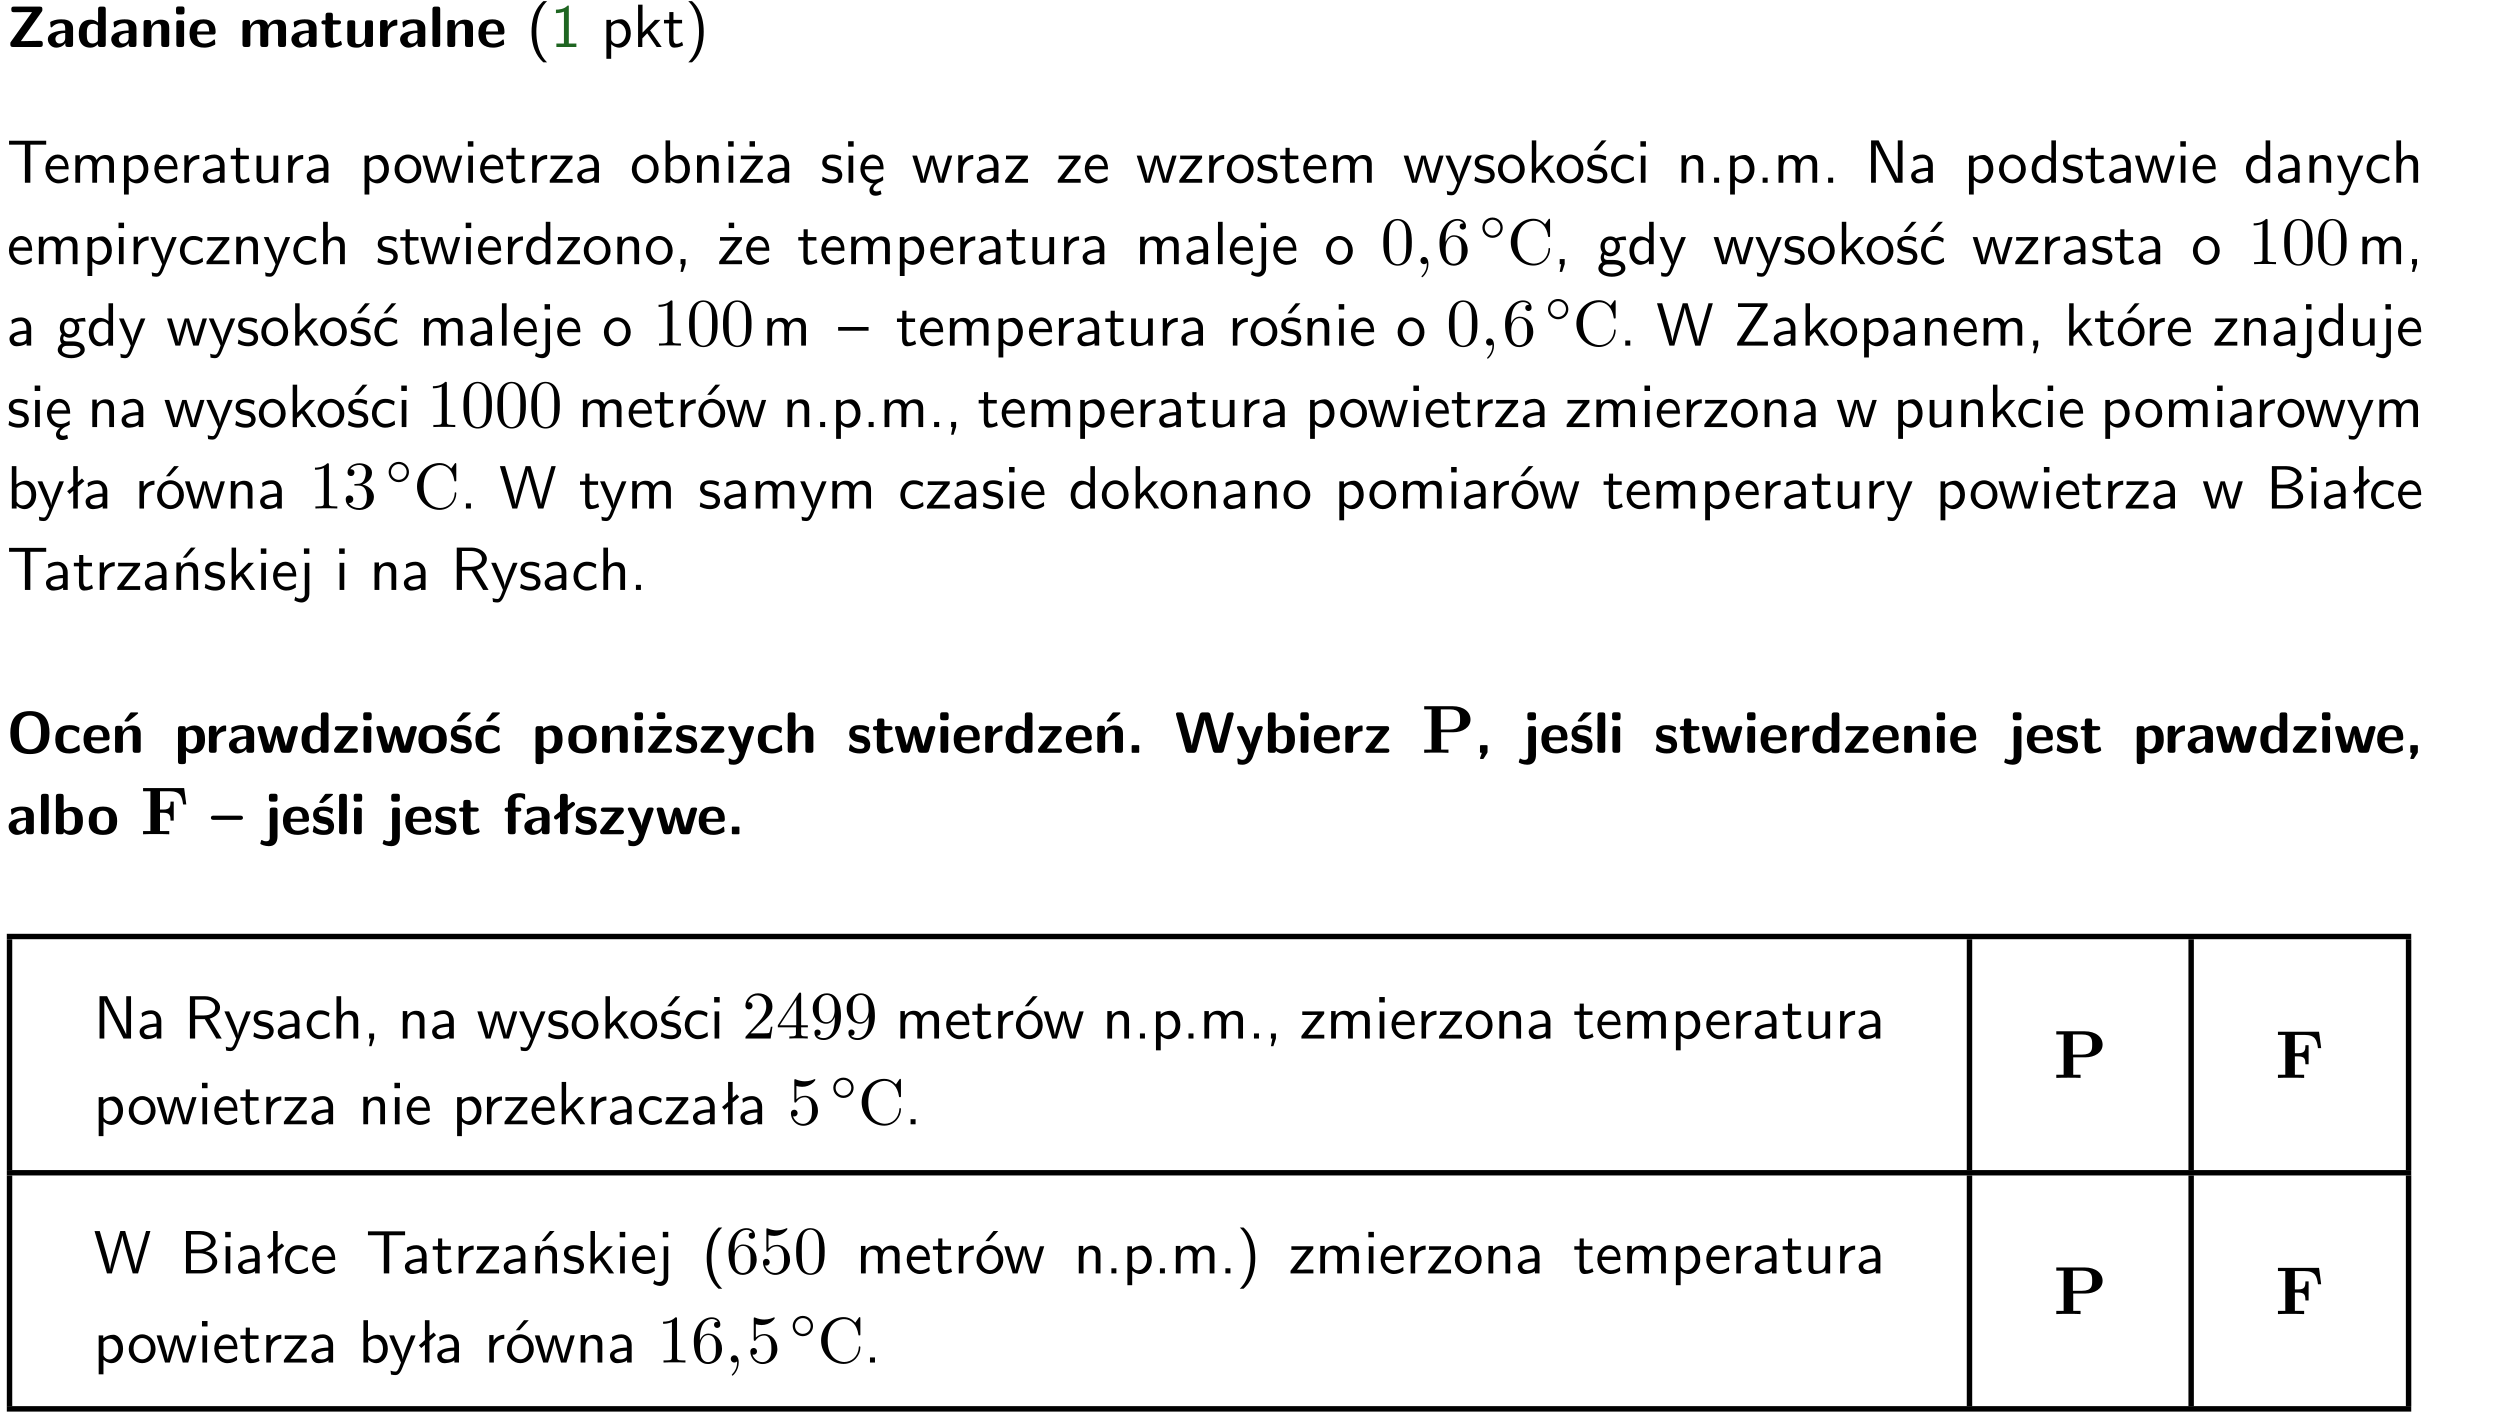
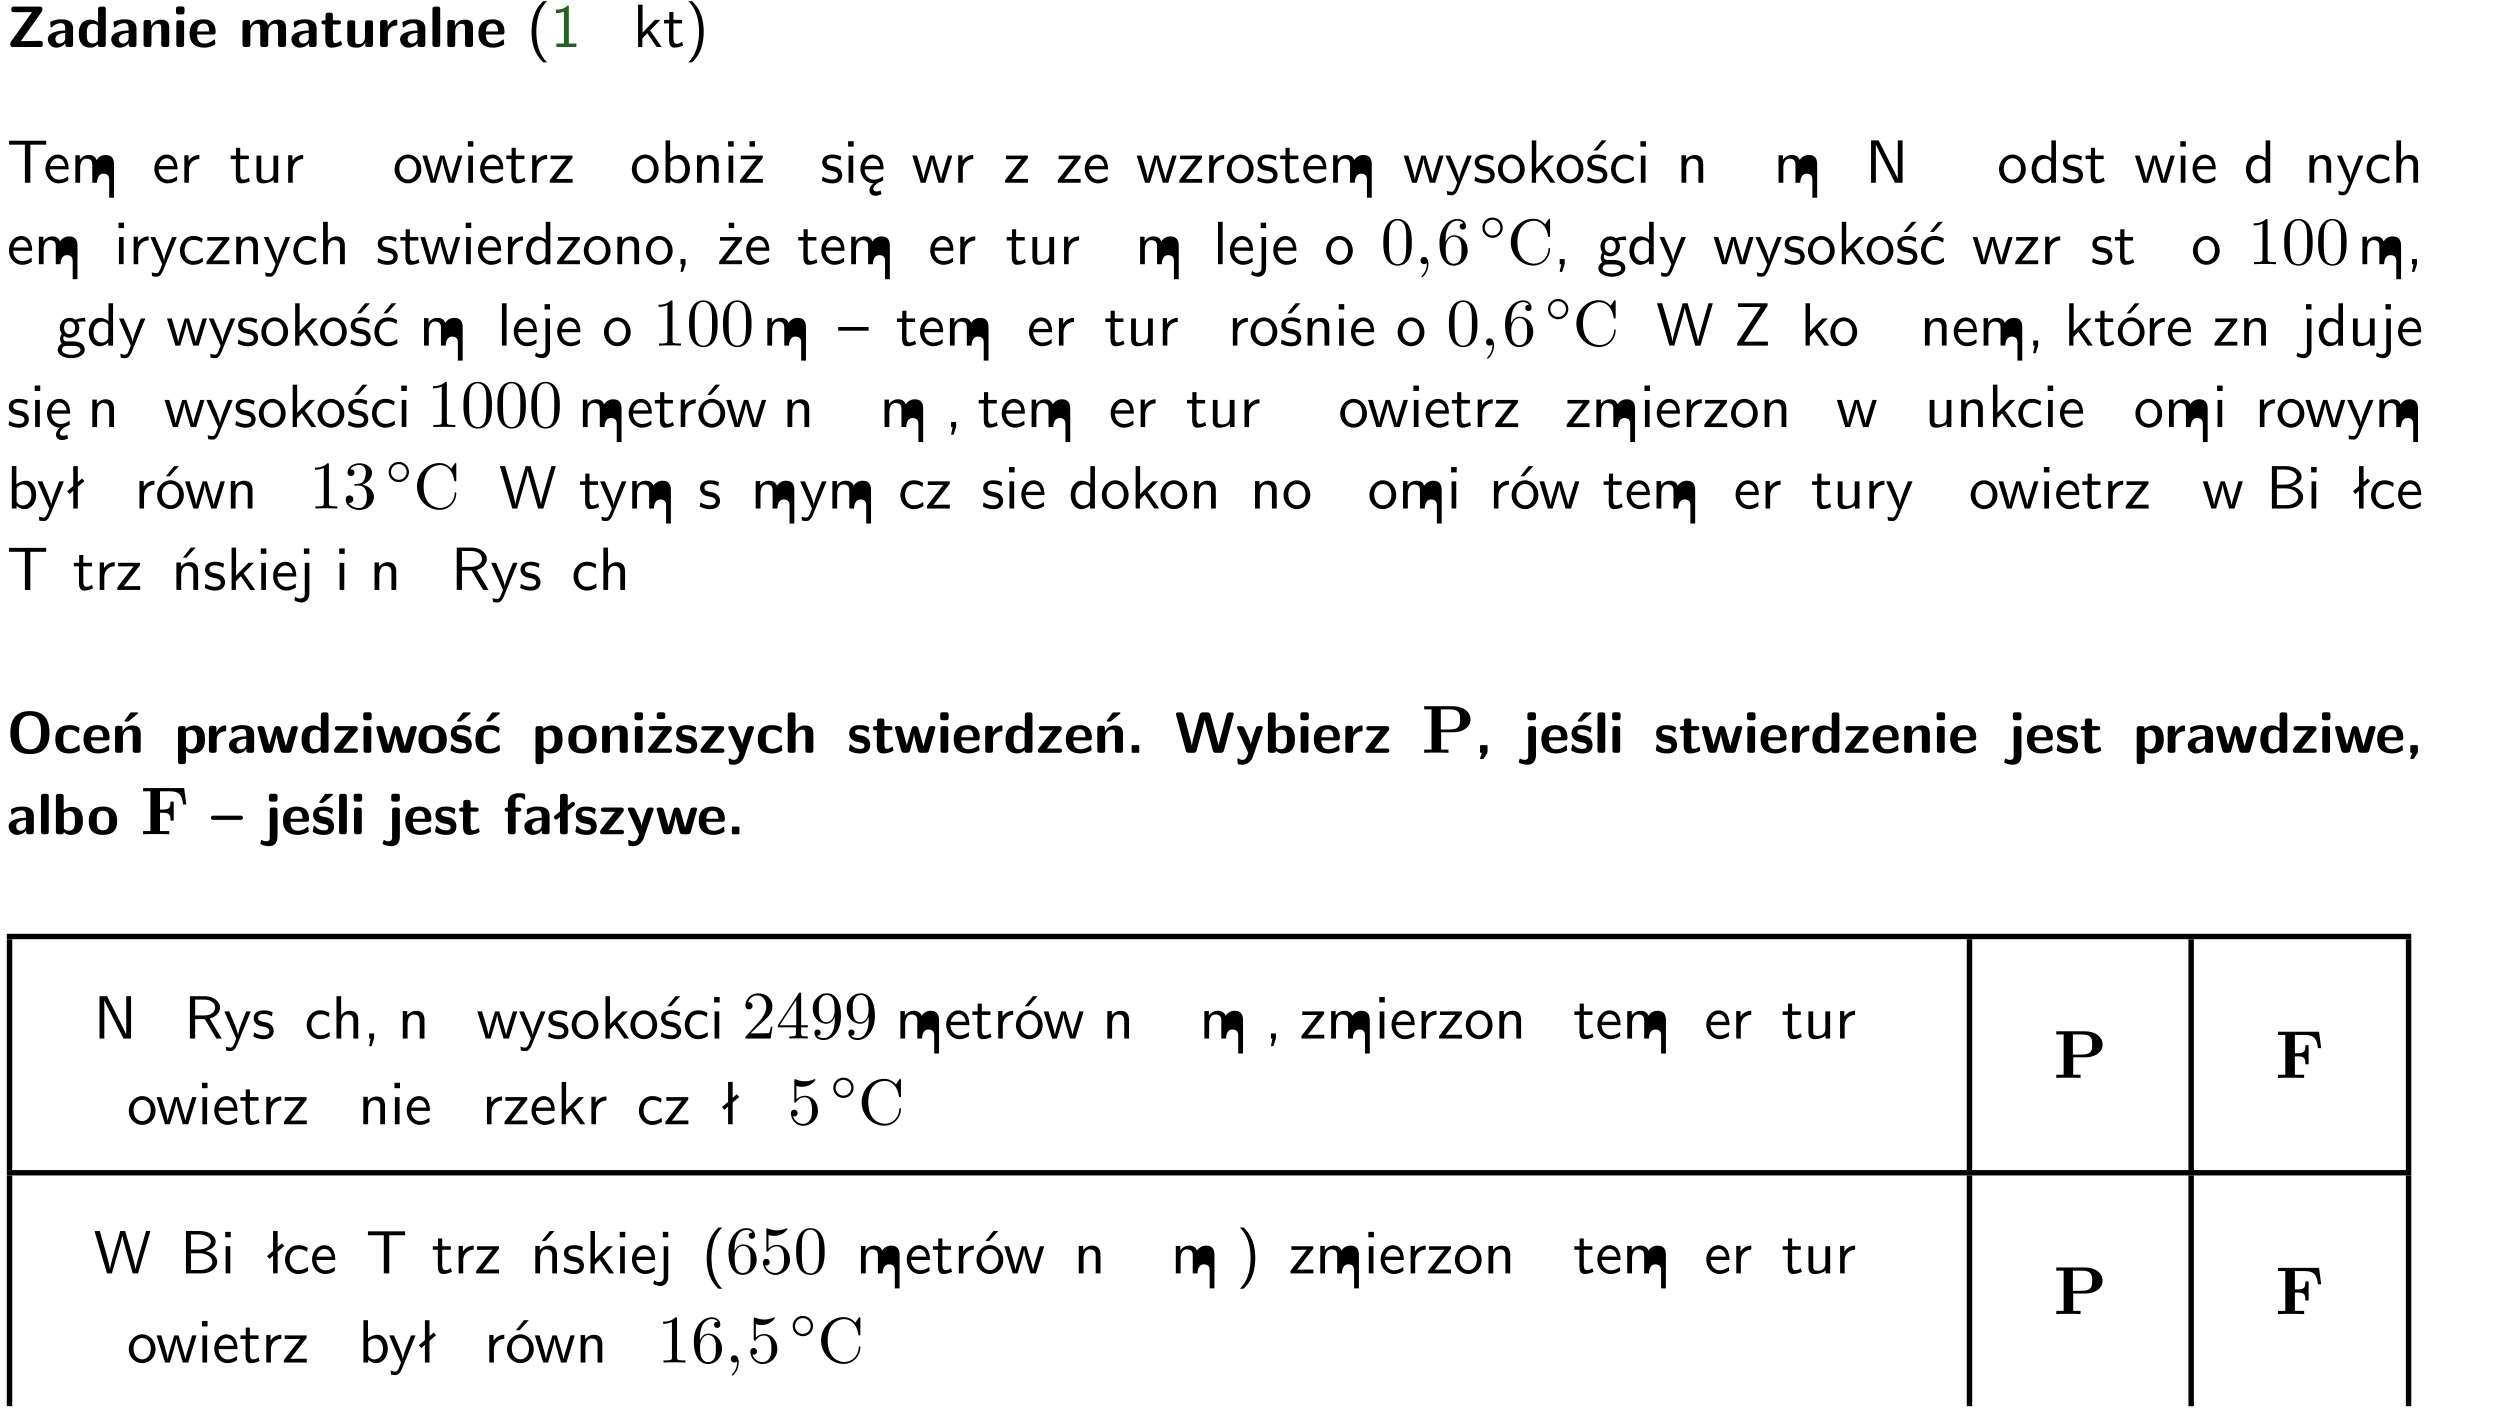
<svg xmlns="http://www.w3.org/2000/svg" xmlns:xlink="http://www.w3.org/1999/xlink" width="367pt" height="208pt" version="1.2" viewBox="0 0 367 208">
  <defs>
    <symbol id="glyph0-1" overflow="visible">
      <path d="m5.141-5.203c0.078-0.109 0.078-0.125 0.078-0.312 0-0.234 0-0.422-0.406-0.422h-3.75c-0.359 0-0.406 0.141-0.406 0.422 0 0.406 0.172 0.406 0.516 0.406 0.75 0 1.484-0.016 2.234-0.016h0.297l-3.094 4.344c-0.094 0.109-0.094 0.125-0.094 0.297v0.078c0 0.297 0.094 0.406 0.422 0.406h3.922c0.328 0 0.422-0.109 0.422-0.406v-0.078c0-0.422-0.203-0.422-0.5-0.422-0.75 0-1.938 0.031-2.719 0.047z" />
    </symbol>
    <symbol id="glyph0-2" overflow="visible">
      <path d="m3.969-2.703c0-1.359-1.297-1.359-1.719-1.359-0.406 0-0.844 0.031-1.406 0.266-0.188 0.078-0.234 0.109-0.234 0.203 0 0.062 0.062 0.547 0.062 0.625 0.016 0.047 0.062 0.094 0.109 0.094s0.078-0.031 0.094-0.047c0.375-0.391 0.797-0.578 1.328-0.578 0.469 0 0.609 0.281 0.609 0.781v0.297c-0.297 0-2.547 0.031-2.547 1.281 0 0.594 0.484 1.234 1.234 1.234 0.297 0 0.938-0.078 1.328-0.672v0.172c0 0.266 0.062 0.406 0.422 0.406h0.312c0.328 0 0.406-0.109 0.406-0.406zm-1.156 1.391c0 0.797-0.812 0.797-0.844 0.797-0.359 0-0.594-0.312-0.594-0.641 0-0.844 1.188-0.906 1.438-0.906z" />
    </symbol>
    <symbol id="glyph0-3" overflow="visible">
      <path d="m4.266-5.531c0-0.281-0.047-0.406-0.406-0.406h-0.312c-0.328 0-0.406 0.109-0.406 0.406v1.938c-0.391-0.359-0.812-0.422-1.078-0.422-1.75 0-1.75 1.641-1.75 2.062 0 0.391 0 2.047 1.703 2.047 0.359 0 0.719-0.109 1.094-0.5 0 0.328 0.125 0.406 0.406 0.406h0.344c0.328 0 0.406-0.109 0.406-0.406zm-1.156 4.453c0 0.156 0 0.234-0.25 0.406-0.219 0.125-0.406 0.156-0.516 0.156-0.859 0-0.859-0.797-0.859-1.438s0-1.453 0.953-1.453c0.25 0 0.484 0.094 0.672 0.266z" />
    </symbol>
    <symbol id="glyph0-4" overflow="visible">
      <path d="m4.281-2.781c0-0.891-0.375-1.234-1.25-1.234-0.906 0-1.281 0.656-1.391 0.875h-0.016v-0.422c0-0.281-0.062-0.406-0.406-0.406h-0.297c-0.312 0-0.406 0.094-0.406 0.406v3.156c0 0.297 0.094 0.406 0.406 0.406h0.344c0.328 0 0.406-0.109 0.406-0.406v-1.891c0-0.75 0.5-1.109 0.953-1.109 0.406 0 0.484 0.203 0.484 0.641v2.359c0 0.266 0.062 0.406 0.422 0.406h0.344c0.328 0 0.406-0.109 0.406-0.406z" />
    </symbol>
    <symbol id="glyph0-5" overflow="visible">
      <path d="m0.875-5.953c-0.281 0-0.406 0.047-0.406 0.391v0.406c0 0.266 0.078 0.375 0.391 0.375h0.453c0.406 0 0.406-0.172 0.406-0.578s0-0.594-0.406-0.594zm0.781 2.438c0-0.266-0.062-0.406-0.406-0.406h-0.312c-0.312 0-0.422 0.094-0.422 0.406v3.109c0 0.297 0.094 0.406 0.422 0.406h0.312c0.328 0 0.406-0.109 0.406-0.406z" />
    </symbol>
    <symbol id="glyph0-6" overflow="visible">
      <path d="m3.688-1.828c0.203 0 0.406-0.016 0.406-0.391 0-1.109-0.5-1.844-1.781-1.844-1.375 0-2.047 0.766-2.047 2.062 0 1.406 0.812 2.094 2.156 2.094 0.328 0 0.812-0.047 1.375-0.328 0.188-0.094 0.25-0.109 0.25-0.219 0-0.062-0.016-0.312-0.031-0.375-0.031-0.266-0.047-0.281-0.125-0.281-0.031 0-0.047 0-0.141 0.094-0.5 0.438-1.016 0.5-1.297 0.5-0.969 0-1.062-0.766-1.094-1.312zm-2.312-0.453c0.016-0.531 0.188-1.172 0.938-1.172 0.688 0 0.812 0.5 0.844 1.172z" />
    </symbol>
    <symbol id="glyph0-7" overflow="visible">
      <path d="m6.906-2.781c0-0.891-0.375-1.234-1.25-1.234-0.609 0-1.078 0.281-1.391 0.844-0.141-0.812-0.859-0.844-1.219-0.844-0.172 0-0.531 0-0.922 0.281-0.266 0.203-0.422 0.469-0.484 0.594h-0.016v-0.422c0-0.281-0.062-0.406-0.406-0.406h-0.297c-0.312 0-0.406 0.094-0.406 0.406v3.156c0 0.297 0.094 0.406 0.406 0.406h0.344c0.328 0 0.406-0.109 0.406-0.406v-1.891c0-0.781 0.531-1.109 0.953-1.109 0.406 0 0.5 0.188 0.5 0.641v2.359c0 0.297 0.094 0.406 0.406 0.406h0.344c0.328 0 0.422-0.109 0.422-0.406v-1.891c0-0.781 0.516-1.109 0.938-1.109 0.406 0 0.5 0.188 0.5 0.641v2.359c0 0.297 0.094 0.406 0.406 0.406h0.344c0.328 0 0.422-0.109 0.422-0.406z" />
    </symbol>
    <symbol id="glyph0-8" overflow="visible">
      <path d="m1.859-3.312h0.766c0.109 0 0.422 0 0.422-0.297 0-0.312-0.312-0.312-0.422-0.312h-0.766v-0.703c0-0.281-0.047-0.422-0.406-0.422h-0.266c-0.312 0-0.406 0.094-0.406 0.422v0.703h-0.203c-0.094 0-0.406 0-0.406 0.312 0 0.297 0.312 0.297 0.406 0.297h0.172v2.172c0 0.859 0.312 1.234 0.906 1.234 0.078 0 0.453 0 0.891-0.141 0.156-0.031 0.641-0.188 0.641-0.359 0-0.016-0.016-0.078-0.062-0.266-0.047-0.172-0.062-0.219-0.141-0.219-0.031 0-0.047 0.016-0.094 0.062-0.094 0.062-0.328 0.25-0.688 0.25-0.203 0-0.344-0.141-0.344-0.703z" />
    </symbol>
    <symbol id="glyph0-9" overflow="visible">
      <path d="m4.281-3.516c0-0.266-0.062-0.406-0.406-0.406h-0.344c-0.328 0-0.422 0.109-0.422 0.406v2.031c0 0.562-0.297 1.062-0.906 1.062-0.469 0-0.531-0.125-0.531-0.578v-2.516c0-0.266-0.047-0.406-0.406-0.406h-0.344c-0.312 0-0.406 0.094-0.406 0.406v2.438c0 0.922 0.5 1.172 1.391 1.172 0.219 0 0.828 0 1.234-0.734v0.234c0 0.266 0.062 0.406 0.406 0.406h0.328c0.328 0 0.406-0.109 0.406-0.406z" />
    </symbol>
    <symbol id="glyph0-10" overflow="visible">
      <path d="m1.656-1.969c0-0.812 0.688-1.141 1.219-1.188 0.156 0 0.172 0 0.172-0.219v-0.406c0-0.172 0-0.234-0.156-0.234-0.234 0-0.859 0.078-1.266 1.016v-0.562c0-0.281-0.062-0.406-0.422-0.406h-0.266c-0.312 0-0.422 0.094-0.422 0.406v3.156c0 0.297 0.094 0.406 0.422 0.406h0.312c0.328 0 0.406-0.109 0.406-0.406z" />
    </symbol>
    <symbol id="glyph0-11" overflow="visible">
      <path d="m1.656-5.531c0-0.281-0.062-0.406-0.406-0.406h-0.312c-0.312 0-0.422 0.094-0.422 0.406v5.125c0 0.297 0.094 0.406 0.422 0.406h0.312c0.328 0 0.406-0.109 0.406-0.406z" />
    </symbol>
    <symbol id="glyph0-12" overflow="visible">
      <path d="m6.266-2.922c0-1.734-0.625-3.203-2.859-3.203-2.375 0-2.891 1.625-2.891 3.203 0 1.594 0.562 3.109 2.875 3.109 2.203 0 2.875-1.359 2.875-3.109zm-2.859 2.422c-1.625 0-1.625-1.781-1.625-2.562 0-0.75 0-2.406 1.609-2.406 1.625 0 1.625 1.625 1.625 2.406 0 0.766 0 2.562-1.609 2.562z" />
    </symbol>
    <symbol id="glyph0-13" overflow="visible">
      <path d="m3.906-0.422c0-0.094-0.031-0.5-0.047-0.609 0-0.016-0.016-0.109-0.094-0.109-0.047 0-0.062 0-0.141 0.094-0.156 0.125-0.547 0.469-1.25 0.469-0.891 0-0.891-0.859-0.891-1.406 0-0.703 0.047-1.422 0.906-1.422 0.562 0 0.797 0.141 1.109 0.406 0.094 0.094 0.109 0.094 0.141 0.094 0.094 0 0.109-0.078 0.125-0.109 0.016-0.078 0.094-0.562 0.094-0.594 0-0.078-0.062-0.109-0.203-0.188-0.406-0.188-0.672-0.266-1.266-0.266-1.281 0-2.078 0.594-2.078 2.094 0 1.422 0.734 2.062 2.031 2.062 0.234 0 0.75-0.016 1.328-0.297 0.234-0.125 0.234-0.141 0.234-0.219z" />
    </symbol>
    <symbol id="glyph0-14" overflow="visible">
      <path d="m4.281-2.781c0-0.891-0.375-1.234-1.25-1.234-0.906 0-1.281 0.656-1.391 0.875h-0.016v-0.422c0-0.281-0.062-0.406-0.406-0.406h-0.297c-0.312 0-0.406 0.094-0.406 0.406v3.156c0 0.297 0.094 0.406 0.406 0.406h0.344c0.328 0 0.406-0.109 0.406-0.406v-1.891c0-0.75 0.5-1.109 0.953-1.109 0.406 0 0.484 0.203 0.484 0.641v2.359c0 0.266 0.062 0.406 0.422 0.406h0.344c0.328 0 0.406-0.109 0.406-0.406zm-0.469-2.922c0.047-0.031 0.094-0.078 0.094-0.125 0-0.109-0.094-0.109-0.219-0.109h-0.703c-0.172 0-0.188 0-0.266 0.094l-0.734 1c-0.078 0.094-0.078 0.125-0.078 0.141 0 0.109 0.094 0.109 0.234 0.109h0.312z" />
    </symbol>
    <symbol id="glyph0-15" overflow="visible">
      <path d="m1.688-0.328c0.391 0.422 0.859 0.422 0.969 0.422 1.828 0 1.828-1.641 1.828-2.078 0-0.406 0-2.031-1.562-2.031-0.5 0-0.953 0.203-1.266 0.5 0-0.328-0.109-0.406-0.406-0.406h-0.312c-0.312 0-0.422 0.094-0.422 0.406v4.766c0 0.312 0.094 0.406 0.422 0.406h0.344c0.312 0 0.406-0.109 0.406-0.406zm0-2.734c0.094-0.094 0.375-0.281 0.75-0.281 0.875 0 0.875 1 0.875 1.391 0 0.328 0 1.438-0.969 1.438-0.188 0-0.344-0.078-0.453-0.156-0.203-0.141-0.203-0.188-0.203-0.344z" />
    </symbol>
    <symbol id="glyph0-16" overflow="visible">
      <path d="m6.156-3.688c-0.031-0.234-0.172-0.234-0.438-0.234-0.406 0-0.516 0.031-0.625 0.469-0.203 0.656-0.578 2-0.703 2.484l-0.719-2.562c-0.062-0.188-0.125-0.391-0.516-0.391-0.125 0-0.328 0-0.438 0.203-0.078 0.125-0.453 1.609-0.766 2.609l-0.672-2.422c-0.094-0.297-0.188-0.391-0.531-0.391h-0.172c-0.172 0-0.344 0-0.375 0.234l0.906 3.297c0.109 0.391 0.344 0.391 0.547 0.391h0.25c0.391 0 0.469-0.125 0.562-0.469 0.188-0.719 0.5-1.797 0.531-2.234l0.016-0.016c0.047 0.5 0.422 1.844 0.531 2.25 0.094 0.312 0.141 0.469 0.578 0.469h0.578c0.359 0 0.453-0.109 0.531-0.391z" />
    </symbol>
    <symbol id="glyph0-17" overflow="visible">
      <path d="m3.641-3.266c0.094-0.109 0.109-0.156 0.109-0.297 0-0.359-0.266-0.359-0.406-0.359h-2.531c-0.125 0-0.422 0-0.422 0.328 0 0.312 0.281 0.312 0.516 0.312 0.266 0 0.953-0.016 1.234-0.016h0.312l-2.078 2.641c-0.094 0.109-0.109 0.156-0.109 0.297 0 0.359 0.266 0.359 0.406 0.359h2.688c0.109 0 0.422 0 0.422-0.312 0-0.328-0.266-0.328-0.516-0.328-0.438 0-0.891 0.016-1.312 0.016h-0.391z" />
    </symbol>
    <symbol id="glyph0-18" overflow="visible">
      <path d="m4.438-1.922c0-1.406-0.688-2.141-2.078-2.141-1.438 0-2.094 0.75-2.094 2.141s0.734 2.016 2.078 2.016 2.094-0.609 2.094-2.016zm-2.078 1.344c-0.922 0-0.922-0.766-0.922-1.453 0-0.656 0-1.422 0.906-1.422 0.922 0 0.922 0.75 0.922 1.422s0 1.453-0.906 1.453z" />
    </symbol>
    <symbol id="glyph0-19" overflow="visible">
      <path d="m3.391-1.203c0-0.484-0.25-0.781-0.406-0.922-0.344-0.312-0.641-0.359-1-0.422-0.484-0.094-0.812-0.156-0.812-0.5s0.281-0.406 0.609-0.406c0.578 0 0.875 0.203 1.109 0.391 0.078 0.094 0.094 0.094 0.125 0.094 0.094 0 0.109-0.078 0.125-0.109 0.016-0.078 0.094-0.547 0.094-0.594 0-0.141-0.453-0.266-0.547-0.297-0.344-0.094-0.609-0.094-0.844-0.094-0.375 0-1.531 0-1.531 1.219 0 0.422 0.188 0.672 0.422 0.891 0.297 0.266 0.641 0.328 1.125 0.422 0.25 0.047 0.688 0.125 0.688 0.5 0 0.391-0.344 0.453-0.672 0.453-0.375 0-0.859-0.109-1.266-0.594-0.031-0.031-0.062-0.062-0.109-0.062-0.094 0-0.109 0.078-0.109 0.125-0.016 0.125-0.125 0.609-0.125 0.703 0 0.156 0.641 0.344 0.641 0.359 0.469 0.141 0.828 0.141 0.969 0.141 0.438 0 1.516-0.031 1.516-1.297zm-0.25-4.5c0.031-0.031 0.094-0.078 0.094-0.125 0-0.109-0.094-0.109-0.234-0.109h-0.703c-0.172 0-0.188 0-0.266 0.094l-0.734 1c-0.078 0.094-0.078 0.125-0.078 0.141 0 0.109 0.094 0.109 0.234 0.109h0.312z" />
    </symbol>
    <symbol id="glyph0-20" overflow="visible">
      <path d="m3.906-0.422c0-0.094-0.031-0.5-0.047-0.609 0-0.016-0.016-0.109-0.094-0.109-0.047 0-0.062 0-0.141 0.094-0.156 0.125-0.547 0.469-1.25 0.469-0.891 0-0.891-0.859-0.891-1.406 0-0.703 0.047-1.422 0.906-1.422 0.562 0 0.797 0.141 1.109 0.406 0.094 0.094 0.109 0.094 0.141 0.094 0.094 0 0.109-0.078 0.125-0.109 0.016-0.078 0.094-0.562 0.094-0.594 0-0.078-0.062-0.109-0.203-0.188-0.406-0.188-0.672-0.266-1.266-0.266-1.281 0-2.078 0.594-2.078 2.094 0 1.422 0.734 2.062 2.031 2.062 0.234 0 0.75-0.016 1.328-0.297 0.234-0.125 0.234-0.141 0.234-0.219zm-0.094-5.281c0.047-0.031 0.094-0.078 0.094-0.125 0-0.109-0.094-0.109-0.219-0.109h-0.703c-0.172 0-0.188 0-0.266 0.094l-0.734 1c-0.078 0.094-0.078 0.125-0.078 0.141 0 0.109 0.094 0.109 0.234 0.109h0.312z" />
    </symbol>
    <symbol id="glyph0-21" overflow="visible">
      <path d="m3.641-3.266c0.094-0.109 0.109-0.156 0.109-0.297 0-0.359-0.266-0.359-0.406-0.359h-2.531c-0.125 0-0.422 0-0.422 0.328 0 0.312 0.281 0.312 0.516 0.312 0.266 0 0.953-0.016 1.234-0.016h0.312l-2.078 2.641c-0.094 0.109-0.109 0.156-0.109 0.297 0 0.359 0.266 0.359 0.406 0.359h2.688c0.109 0 0.422 0 0.422-0.312 0-0.328-0.266-0.328-0.516-0.328-0.438 0-0.891 0.016-1.312 0.016h-0.391zm-0.844-2.281c0-0.266-0.062-0.406-0.422-0.406h-0.438c-0.312 0-0.406 0.109-0.406 0.406v0.172c0 0.25 0.047 0.406 0.406 0.406h0.438c0.359 0 0.422-0.156 0.422-0.406z" />
    </symbol>
    <symbol id="glyph0-22" overflow="visible">
      <path d="m3.391-1.203c0-0.484-0.25-0.781-0.406-0.922-0.344-0.312-0.641-0.359-1-0.422-0.484-0.094-0.812-0.156-0.812-0.5s0.281-0.406 0.609-0.406c0.578 0 0.875 0.203 1.109 0.391 0.078 0.094 0.094 0.094 0.125 0.094 0.094 0 0.109-0.078 0.125-0.109 0.016-0.078 0.094-0.547 0.094-0.594 0-0.141-0.453-0.266-0.547-0.297-0.344-0.094-0.609-0.094-0.844-0.094-0.375 0-1.531 0-1.531 1.219 0 0.422 0.188 0.672 0.422 0.891 0.297 0.266 0.641 0.328 1.125 0.422 0.25 0.047 0.688 0.125 0.688 0.5 0 0.391-0.344 0.453-0.672 0.453-0.375 0-0.859-0.109-1.266-0.594-0.031-0.031-0.062-0.062-0.109-0.062-0.094 0-0.109 0.078-0.109 0.125-0.016 0.125-0.125 0.609-0.125 0.703 0 0.156 0.641 0.344 0.641 0.359 0.469 0.141 0.828 0.141 0.969 0.141 0.438 0 1.516-0.031 1.516-1.297z" />
    </symbol>
    <symbol id="glyph0-23" overflow="visible">
      <path d="m4-3.516c0.047-0.109 0.047-0.125 0.047-0.172 0-0.234-0.234-0.234-0.344-0.234h-0.188c-0.141 0-0.328 0-0.453 0.203-0.016 0.031-0.719 1.922-0.766 2.5-0.047-0.422-0.391-1.219-0.766-2.031-0.234-0.547-0.297-0.672-0.719-0.672h-0.234c-0.109 0-0.328 0-0.328 0.219 0 0.031 0.031 0.094 0.047 0.141l1.609 3.562c-0.062 0.188-0.094 0.281-0.109 0.359-0.109 0.281-0.25 0.672-0.719 0.672-0.281 0-0.484-0.125-0.578-0.188-0.031-0.016-0.062-0.031-0.078-0.031-0.047 0-0.109 0.031-0.109 0.125 0 0.078 0.047 0.656 0.078 0.703 0.078 0.094 0.531 0.109 0.672 0.109 1.062 0 1.484-1 1.547-1.203z" />
    </symbol>
    <symbol id="glyph0-24" overflow="visible">
      <path d="m4.281-2.781c0-0.891-0.375-1.234-1.25-1.234-0.859 0-1.25 0.594-1.375 0.828v-2.344c0-0.281-0.062-0.406-0.422-0.406h-0.312c-0.312 0-0.406 0.094-0.406 0.406v5.125c0 0.297 0.094 0.406 0.406 0.406h0.344c0.328 0 0.406-0.109 0.406-0.406v-1.891c0-0.75 0.5-1.109 0.953-1.109 0.406 0 0.484 0.203 0.484 0.641v2.359c0 0.266 0.062 0.406 0.422 0.406h0.344c0.328 0 0.406-0.109 0.406-0.406z" />
    </symbol>
    <symbol id="glyph0-25" overflow="visible">
      <path d="m1.859-0.891c0-0.219 0-0.234-0.219-0.234h-0.672c-0.219 0-0.219 0.016-0.219 0.234v0.656c0 0.219 0 0.234 0.219 0.234h0.672c0.219 0 0.219-0.016 0.219-0.234z" />
    </symbol>
    <symbol id="glyph0-26" overflow="visible">
      <path d="m8.641-5.531c0.047-0.125 0.047-0.156 0.047-0.156 0-0.25-0.234-0.25-0.359-0.25h-0.172c-0.172 0-0.422 0-0.516 0.375l-0.906 3.375c-0.125 0.438-0.203 0.719-0.281 1.094-0.047-0.234-0.047-0.25-0.25-1l-0.922-3.469c-0.094-0.344-0.266-0.375-0.516-0.375h-0.562c-0.188 0-0.422 0-0.531 0.375l-0.75 2.812-0.219 0.844c-0.094 0.406-0.156 0.672-0.172 0.812h-0.016c-0.062-0.453-0.266-1.203-0.422-1.734l-0.734-2.75c-0.094-0.359-0.344-0.359-0.516-0.359h-0.281c-0.125 0-0.359 0-0.359 0.25 0 0 0 0.031 0.031 0.156l1.406 5.172c0.094 0.359 0.344 0.359 0.516 0.359h0.562c0.188 0 0.422 0 0.531-0.391l0.891-3.344c0.125-0.469 0.188-0.703 0.281-1.125 0.109 0.5 0.156 0.719 0.312 1.266l0.875 3.234c0.094 0.359 0.328 0.359 0.5 0.359h0.625c0.172 0 0.422 0 0.516-0.359z" />
    </symbol>
    <symbol id="glyph0-27" overflow="visible">
      <path d="m1.656-5.531c0-0.281-0.062-0.406-0.406-0.406h-0.312c-0.312 0-0.422 0.094-0.422 0.406v5.125c0 0.297 0.094 0.406 0.422 0.406h0.344c0.141 0 0.391 0 0.406-0.328 0.391 0.422 0.828 0.422 0.969 0.422 1.828 0 1.828-1.641 1.828-2.078 0-0.406 0-2.031-1.609-2.031-0.703 0-1.141 0.391-1.219 0.484zm0.031 2.438c0.109-0.109 0.375-0.312 0.766-0.312 0.859 0 0.859 0.797 0.859 1.438s0 1.453-0.953 1.453c-0.359 0-0.578-0.219-0.672-0.344z" />
    </symbol>
    <symbol id="glyph0-28" overflow="visible">
      <path d="m1.859-0.891c0-0.219 0-0.234-0.219-0.234h-0.672c-0.219 0-0.219 0.016-0.219 0.234v0.656c0 0.219 0 0.234 0.281 0.234-0.047 0.141-0.094 0.281-0.141 0.406-0.047 0.141-0.141 0.375-0.141 0.391 0 0.109 0.094 0.109 0.219 0.109h0.109c0.172 0 0.188 0 0.266-0.141 0.156-0.234 0.297-0.469 0.453-0.719 0.062-0.109 0.062-0.125 0.062-0.281z" />
    </symbol>
    <symbol id="glyph0-29" overflow="visible">
      <path d="m1.922-5.547c0-0.266-0.062-0.406-0.422-0.406h-0.422c-0.328 0-0.422 0.109-0.422 0.406v0.359c0 0.266 0.062 0.406 0.422 0.406h0.422c0.328 0 0.422-0.109 0.422-0.406zm-1.141 6.016c0 0.219 0 0.562-0.531 0.562-0.109 0-0.328-0.016-0.516-0.125-0.078-0.062-0.109-0.062-0.125-0.062-0.094 0-0.094 0.062-0.141 0.234-0.062 0.188-0.078 0.25-0.078 0.281 0 0.156 0.719 0.391 1.25 0.391 0.938 0 1.281-0.625 1.281-1.469v-3.797c0-0.266-0.062-0.406-0.422-0.406h-0.312c-0.328 0-0.406 0.109-0.406 0.406z" />
    </symbol>
    <symbol id="glyph0-30" overflow="visible">
      <path d="m4.297-2.109c0.094 0 0.406 0 0.406-0.312s-0.312-0.312-0.406-0.312h-3.891c-0.094 0-0.406 0-0.406 0.312s0.312 0.312 0.406 0.312z" />
    </symbol>
    <symbol id="glyph0-31" overflow="visible">
      <path d="m1.875-3.312h0.406c0.109 0 0.422 0 0.422-0.297 0-0.312-0.312-0.312-0.422-0.312h-0.438v-0.938c0-0.219 0-0.562 0.562-0.562 0.281 0 0.438 0.078 0.609 0.234 0.062 0.078 0.094 0.094 0.141 0.094 0.109 0 0.109-0.094 0.109-0.219v-0.406c0-0.203-0.016-0.203-0.297-0.266-0.25-0.047-0.438-0.047-0.562-0.047-0.641 0-1.672 0.141-1.672 1.422v0.688c-0.172 0-0.484 0-0.484 0.312 0 0.297 0.297 0.297 0.484 0.297v2.906c0 0.297 0.094 0.406 0.406 0.406h0.328c0.328 0 0.406-0.109 0.406-0.406z" />
    </symbol>
    <symbol id="glyph0-32" overflow="visible">
      <path d="m1-3.344-0.766 0.609c-0.125 0.109-0.156 0.312-0.047 0.453 0.109 0.125 0.312 0.172 0.453 0.047l0.359-0.297v2.125c0 0.297 0.094 0.406 0.406 0.406h0.328c0.328 0 0.406-0.109 0.406-0.406v-3.031l0.953-0.766c0.141-0.109 0.156-0.297 0.047-0.422-0.109-0.141-0.297-0.172-0.453-0.062l-0.547 0.438v-1.281c0-0.281-0.062-0.406-0.406-0.406h-0.328c-0.297 0-0.406 0.094-0.406 0.406z" />
    </symbol>
    <symbol id="glyph1-1" overflow="visible">
      <path d="m2.438-6.734c-0.297 0.281-0.891 0.828-1.312 1.922-0.359 0.969-0.422 1.922-0.422 2.562 0 2.906 1.297 4.094 1.734 4.5h0.547c-0.438-0.438-1.578-1.594-1.578-4.5 0-0.5 0.031-1.547 0.391-2.609 0.375-1.031 0.891-1.578 1.188-1.875z" />
    </symbol>
    <symbol id="glyph1-2" overflow="visible">
      <path d="m2.688-6.078h-0.188c-0.531 0.547-1.266 0.578-1.703 0.594v0.516c0.297-0.016 0.734-0.031 1.172-0.219v4.672h-1.109v0.516h2.938v-0.516h-1.109z" />
    </symbol>
    <symbol id="glyph1-3" overflow="visible">
-       <path d="m1.438-0.406c0.281 0.25 0.672 0.5 1.203 0.5 0.875 0 1.672-0.875 1.672-2.094 0-1.078-0.578-2.078-1.438-2.078-0.531 0-1.047 0.188-1.469 0.531v-0.438h-0.672v5.719h0.703zm0-2.578c0.219-0.312 0.562-0.516 0.953-0.516 0.672 0 1.219 0.672 1.219 1.5 0 0.922-0.641 1.547-1.312 1.547-0.344 0-0.594-0.172-0.766-0.422-0.094-0.125-0.094-0.141-0.094-0.312z" />
-     </symbol>
+       </symbol>
    <symbol id="glyph1-4" overflow="visible">
      <path d="m2.516-2.438 1.516-1.547h-0.812l-1.812 1.875v-4.109h-0.656v6.219h0.625v-1.266l0.719-0.75 1.391 2.016h0.734z" />
    </symbol>
    <symbol id="glyph1-5" overflow="visible">
      <path d="m1.562-3.469h1.266v-0.516h-1.266v-1.141h-0.609v1.141h-0.781v0.516h0.75v2.406c0 0.531 0.125 1.156 0.75 1.156s1.078-0.219 1.312-0.328l-0.156-0.531c-0.234 0.188-0.516 0.297-0.797 0.297-0.344 0-0.469-0.281-0.469-0.75z" />
    </symbol>
    <symbol id="glyph1-6" overflow="visible">
      <path d="m1.047 2.25c0.297-0.281 0.891-0.828 1.297-1.922 0.359-0.969 0.422-1.922 0.422-2.578 0-2.891-1.281-4.078-1.719-4.484h-0.547c0.438 0.438 1.578 1.594 1.578 4.484 0 0.516-0.031 1.562-0.406 2.625-0.359 1.031-0.875 1.578-1.172 1.875z" />
    </symbol>
    <symbol id="glyph1-7" overflow="visible">
      <path d="m3.453-5.594h0.797 0.328 1.203v-0.578h-5.453v0.578h1.203 0.312 0.812v5.594h0.797z" />
    </symbol>
    <symbol id="glyph1-8" overflow="visible">
      <path d="m3.719-1.969c0-0.297-0.016-0.969-0.359-1.516-0.375-0.547-0.922-0.656-1.25-0.656-0.984 0-1.797 0.953-1.797 2.109 0 1.188 0.859 2.125 1.938 2.125 0.562 0 1.078-0.203 1.422-0.469l-0.047-0.578c-0.562 0.469-1.156 0.5-1.359 0.5-0.719 0-1.297-0.625-1.328-1.516zm-2.734-0.484c0.141-0.688 0.625-1.141 1.125-1.141 0.469 0 0.969 0.312 1.094 1.141z" />
    </symbol>
    <symbol id="glyph1-9" overflow="visible">
-       <path d="m6.391-2.672c0-0.609-0.141-1.406-1.219-1.406-0.547 0-1.016 0.25-1.344 0.734-0.234-0.688-0.859-0.734-1.141-0.734-0.656 0-1.078 0.359-1.312 0.688v-0.641h-0.656v4.031h0.703v-2.203c0-0.609 0.25-1.328 0.906-1.328 0.844 0 0.875 0.578 0.875 0.922v2.609h0.703v-2.203c0-0.609 0.25-1.328 0.906-1.328 0.844 0 0.875 0.578 0.875 0.922v2.609h0.703z" />
+       <path d="m6.391-2.672c0-0.609-0.141-1.406-1.219-1.406-0.547 0-1.016 0.25-1.344 0.734-0.234-0.688-0.859-0.734-1.141-0.734-0.656 0-1.078 0.359-1.312 0.688v-0.641h-0.656v4.031h0.703v-2.203c0-0.609 0.25-1.328 0.906-1.328 0.844 0 0.875 0.578 0.875 0.922v2.609h0.703c0-0.609 0.25-1.328 0.906-1.328 0.844 0 0.875 0.578 0.875 0.922v2.609h0.703z" />
    </symbol>
    <symbol id="glyph1-10" overflow="visible">
      <path d="m1.406-1.922c0-0.891 0.641-1.547 1.531-1.562v-0.594c-0.797 0-1.297 0.453-1.578 0.859v-0.812h-0.625v4.031h0.672z" />
    </symbol>
    <symbol id="glyph1-11" overflow="visible">
-       <path d="m3.578-2.594c0-0.906-0.656-1.547-1.484-1.547-0.578 0-0.984 0.156-1.406 0.391l0.062 0.594c0.453-0.328 0.906-0.453 1.344-0.453 0.422 0 0.781 0.359 0.781 1.031v0.375c-1.344 0.031-2.484 0.406-2.484 1.188 0 0.391 0.25 1.109 1.031 1.109 0.125 0 0.969-0.016 1.484-0.422v0.328h0.672zm-0.703 1.406c0 0.172 0 0.391-0.297 0.562-0.266 0.172-0.609 0.172-0.703 0.172-0.438 0-0.828-0.203-0.828-0.578 0-0.625 1.453-0.688 1.828-0.703z" />
-     </symbol>
+       </symbol>
    <symbol id="glyph1-12" overflow="visible">
      <path d="m3.906-3.984h-0.703v2.609c0 0.672-0.5 0.984-1.078 0.984-0.641 0-0.703-0.234-0.703-0.625v-2.969h-0.703v3c0 0.656 0.219 1.078 0.953 1.078 0.484 0 1.125-0.141 1.562-0.531v0.438h0.672z" />
    </symbol>
    <symbol id="glyph1-13" overflow="visible">
      <path d="m4.203-1.969c0-1.203-0.891-2.172-1.953-2.172-1.109 0-1.984 1-1.984 2.172s0.922 2.062 1.969 2.062c1.078 0 1.969-0.906 1.969-2.062zm-1.969 1.5c-0.625 0-1.266-0.516-1.266-1.594s0.688-1.531 1.266-1.531c0.625 0 1.266 0.469 1.266 1.531s-0.609 1.594-1.266 1.594z" />
    </symbol>
    <symbol id="glyph1-14" overflow="visible">
      <path d="m5.984-3.984h-0.641l-0.578 1.906c-0.109 0.312-0.375 1.203-0.422 1.594-0.031-0.281-0.266-1.078-0.422-1.594l-0.578-1.906h-0.625l-0.516 1.688c-0.094 0.312-0.406 1.344-0.438 1.797-0.047-0.422-0.344-1.438-0.484-1.938l-0.469-1.547h-0.688l1.234 3.984h0.703c0.047-0.141 0.359-1.141 0.562-1.844 0.125-0.422 0.375-1.297 0.391-1.641h0.016c0.016 0.25 0.172 0.875 0.281 1.266l0.656 2.219h0.797z" />
    </symbol>
    <symbol id="glyph1-15" overflow="visible">
      <path d="m1.469-6.094h-0.812v0.797h0.812zm-0.062 2.109h-0.688v3.984h0.688z" />
    </symbol>
    <symbol id="glyph1-16" overflow="visible">
      <path d="m3.594-3.625v-0.359h-3.219v0.531h1.25c0.109 0 0.219-0.016 0.328-0.016h0.688l-2.391 3.094v0.375h3.359v-0.562h-1.328c-0.109 0-0.203 0.016-0.312 0.016h-0.766z" />
    </symbol>
    <symbol id="glyph1-17" overflow="visible">
      <path d="m1.406-6.219h-0.672v6.219h0.703v-0.406c0.219 0.188 0.594 0.5 1.203 0.5 0.891 0 1.672-0.891 1.672-2.094 0-1.109-0.625-2.078-1.453-2.078-0.359 0-0.906 0.094-1.453 0.531zm0.031 3.219c0.141-0.219 0.469-0.531 0.953-0.531 0.531 0 1.219 0.391 1.219 1.531 0 1.172-0.75 1.547-1.297 1.547-0.359 0-0.656-0.156-0.875-0.562z" />
    </symbol>
    <symbol id="glyph1-18" overflow="visible">
      <path d="m3.906-2.672c0-0.594-0.141-1.406-1.234-1.406-0.812 0-1.25 0.609-1.297 0.672v-0.625h-0.656v4.031h0.703v-2.203c0-0.594 0.234-1.328 0.906-1.328 0.859 0 0.875 0.641 0.875 0.922v2.609h0.703z" />
    </symbol>
    <symbol id="glyph1-19" overflow="visible">
      <path d="m3.594-3.625v-0.359h-3.219v0.531h1.25c0.109 0 0.219-0.016 0.328-0.016h0.688l-2.391 3.094v0.375h3.359v-0.562h-1.328c-0.109 0-0.203 0.016-0.312 0.016h-0.766zm-1.141-2.469h-0.797v0.797h0.797z" />
    </symbol>
    <symbol id="glyph1-20" overflow="visible">
      <path d="m3.078-3.844c-0.469-0.219-0.828-0.297-1.297-0.297-0.219 0-1.484 0-1.484 1.188 0 0.438 0.266 0.719 0.484 0.891 0.281 0.203 0.469 0.234 0.969 0.328 0.328 0.062 0.844 0.172 0.844 0.656 0 0.609-0.703 0.609-0.844 0.609-0.734 0-1.234-0.328-1.391-0.438l-0.109 0.609c0.281 0.141 0.781 0.391 1.516 0.391 0.156 0 0.641 0 1.031-0.281 0.281-0.219 0.438-0.578 0.438-0.953 0-0.5-0.344-0.812-0.359-0.828-0.344-0.312-0.594-0.375-1.031-0.453-0.5-0.094-0.906-0.188-0.906-0.625 0-0.562 0.641-0.562 0.75-0.562 0.297 0 0.766 0.047 1.281 0.344z" />
    </symbol>
    <symbol id="glyph1-21" overflow="visible">
      <path d="m0.984-2.453c0.141-0.688 0.625-1.141 1.125-1.141 0.469 0 0.969 0.312 1.094 1.141zm1.219 3.391c0-0.406 0.391-0.734 0.797-0.969 0.266-0.078 0.484-0.203 0.672-0.344l-0.047-0.578c-0.562 0.469-1.156 0.5-1.359 0.5-0.719 0-1.297-0.625-1.328-1.516h2.781c0-0.297-0.016-0.969-0.359-1.516-0.375-0.547-0.922-0.656-1.25-0.656-0.984 0-1.797 0.953-1.797 2.109 0 1.188 0.859 2.125 1.938 2.125-0.359 0.25-0.641 0.656-0.609 1.047 0.016 0.391 0.281 0.766 0.891 0.766 0.297 0 0.516-0.062 0.875-0.234l-0.125-0.531c-0.203 0.094-0.406 0.141-0.594 0.141-0.25-0.031-0.469-0.078-0.484-0.344z" />
    </symbol>
    <symbol id="glyph1-22" overflow="visible">
      <path d="m4-3.984h-0.672c-1.172 2.859-1.188 3.266-1.188 3.469h-0.016c-0.047-0.594-0.766-2.266-0.812-2.344l-0.484-1.125h-0.703l1.734 3.984c-0.094 0.281-0.281 0.719-0.312 0.812-0.234 0.516-0.391 0.516-0.516 0.516-0.141 0-0.438-0.031-0.703-0.141l0.062 0.578c0.188 0.047 0.438 0.078 0.641 0.078 0.312 0 0.641-0.109 1.016-1.031z" />
    </symbol>
    <symbol id="glyph1-23" overflow="visible">
      <path d="m3.078-3.844c-0.469-0.219-0.828-0.297-1.297-0.297-0.219 0-1.484 0-1.484 1.188 0 0.438 0.266 0.719 0.484 0.891 0.281 0.203 0.469 0.234 0.969 0.328 0.328 0.062 0.844 0.172 0.844 0.656 0 0.609-0.703 0.609-0.844 0.609-0.734 0-1.234-0.328-1.391-0.438l-0.109 0.609c0.281 0.141 0.781 0.391 1.516 0.391 0.156 0 0.641 0 1.031-0.281 0.281-0.219 0.438-0.578 0.438-0.953 0-0.5-0.344-0.812-0.359-0.828-0.344-0.312-0.594-0.375-1.031-0.453-0.5-0.094-0.906-0.188-0.906-0.625 0-0.562 0.641-0.562 0.75-0.562 0.297 0 0.766 0.047 1.281 0.344zm0.031-2.375h-0.703l-1.203 1.484h0.562z" />
    </symbol>
    <symbol id="glyph1-24" overflow="visible">
      <path d="m3.672-3.75c-0.531-0.297-0.828-0.391-1.375-0.391-1.25 0-1.969 1.094-1.969 2.156 0 1.109 0.812 2.078 1.938 2.078 0.484 0 0.969-0.125 1.453-0.453l-0.047-0.594c-0.469 0.359-0.953 0.484-1.406 0.484-0.734 0-1.25-0.656-1.25-1.531 0-0.703 0.344-1.562 1.297-1.562 0.453 0 0.766 0.078 1.25 0.391z" />
    </symbol>
    <symbol id="glyph1-25" overflow="visible">
-       <path d="m1.609-0.75h-0.734v0.75h0.734z" />
-     </symbol>
+       </symbol>
    <symbol id="glyph1-26" overflow="visible">
      <path d="m1.969-6.219h-1.109v6.219h0.703v-5.594c0.172 0.375 0.547 1.141 0.609 1.234l2.203 4.359h1.109v-6.219h-0.703v5.578h-0.016c-0.172-0.359-0.547-1.125-0.594-1.219z" />
    </symbol>
    <symbol id="glyph1-27" overflow="visible">
      <path d="m3.891-6.219h-0.672v2.625c-0.469-0.391-0.969-0.484-1.312-0.484-0.891 0-1.578 0.938-1.578 2.094 0 1.172 0.688 2.078 1.531 2.078 0.297 0 0.828-0.078 1.328-0.562v0.469h0.703zm-0.703 4.969c0 0.125 0 0.297-0.297 0.547-0.203 0.188-0.422 0.25-0.656 0.25-0.562 0-1.219-0.422-1.219-1.531 0-1.188 0.781-1.547 1.312-1.547 0.391 0 0.672 0.203 0.859 0.484z" />
    </symbol>
    <symbol id="glyph1-28" overflow="visible">
      <path d="m3.906-2.672c0-0.594-0.141-1.406-1.234-1.406-0.562 0-0.984 0.281-1.266 0.641v-2.781h-0.688v6.219h0.703v-2.203c0-0.594 0.234-1.328 0.906-1.328 0.859 0 0.875 0.641 0.875 0.922v2.609h0.703z" />
    </symbol>
    <symbol id="glyph1-29" overflow="visible">
      <path d="m1.609-0.016v-0.734h-0.734v0.75h0.219l-0.219 1.125h0.359z" />
    </symbol>
    <symbol id="glyph1-30" overflow="visible">
      <path d="m1.406-6.219h-0.688v6.219h0.688z" />
    </symbol>
    <symbol id="glyph1-31" overflow="visible">
      <path d="m1.656-6.094h-0.797v0.797h0.797zm-2.203 7.625c0.438 0.25 0.844 0.312 1.078 0.312 0.562 0 1.125-0.469 1.125-1.312v-4.516h-0.672v4.594c0 0.578-0.453 0.656-0.703 0.656-0.266 0-0.5-0.094-0.688-0.281z" />
    </symbol>
    <symbol id="glyph1-32" overflow="visible">
      <path d="m3.156-3.5c0.203 0 0.453-0.047 0.672-0.047 0.156 0 0.5 0.031 0.516 0.031l-0.094-0.562c-0.625 0-1.141 0.172-1.422 0.281-0.188-0.156-0.484-0.281-0.844-0.281-0.781 0-1.422 0.641-1.422 1.453 0 0.344 0.109 0.656 0.297 0.891-0.266 0.375-0.266 0.719-0.266 0.766 0 0.234 0.078 0.5 0.234 0.688-0.469 0.266-0.578 0.688-0.578 0.922 0 0.672 0.891 1.203 1.984 1.203 1.109 0 1.984-0.531 1.984-1.219 0-1.25-1.5-1.25-1.844-1.25h-0.781c-0.125 0-0.531 0-0.531-0.469 0-0.094 0.047-0.25 0.109-0.328 0.188 0.141 0.484 0.266 0.812 0.266 0.812 0 1.438-0.672 1.438-1.469 0-0.422-0.203-0.75-0.297-0.891zm-1.172 1.828c-0.328 0-0.797-0.203-0.797-0.953 0-0.734 0.469-0.938 0.797-0.938 0.391 0 0.812 0.25 0.812 0.938 0 0.703-0.422 0.953-0.812 0.953zm0.406 1.703c0.188 0 1.203 0 1.203 0.609 0 0.406-0.609 0.703-1.344 0.703s-1.375-0.281-1.375-0.703c0-0.031 0-0.609 0.703-0.609z" />
    </symbol>
    <symbol id="glyph1-33" overflow="visible">
      <path d="m3.672-3.75c-0.531-0.297-0.828-0.391-1.375-0.391-1.25 0-1.969 1.094-1.969 2.156 0 1.109 0.812 2.078 1.938 2.078 0.484 0 0.969-0.125 1.453-0.453l-0.047-0.594c-0.469 0.359-0.953 0.484-1.406 0.484-0.734 0-1.25-0.656-1.25-1.531 0-0.703 0.344-1.562 1.297-1.562 0.453 0 0.766 0.078 1.25 0.391zm-0.125-2.469h-0.688l-1.203 1.484h0.547z" />
    </symbol>
    <symbol id="glyph1-34" overflow="visible">
      <path d="m4.469-2.188v-0.547h-4.469v0.547z" />
    </symbol>
    <symbol id="glyph1-35" overflow="visible">
      <path d="m8.328-6.219h-0.641l-0.812 2.812c-0.234 0.797-0.672 2.297-0.719 2.766 0-0.016-0.062-0.484-0.656-2.531l-0.875-3.047h-0.719l-0.812 2.797c-0.203 0.688-0.641 2.25-0.688 2.766h-0.016c-0.031-0.359-0.281-1.25-0.344-1.547-0.125-0.422-0.172-0.609-0.422-1.484l-0.734-2.531h-0.766l1.828 6.219h0.719l0.891-3.109c0.203-0.656 0.578-2 0.641-2.453 0.047 0.266 0.25 1.109 0.5 1.969l1.031 3.594h0.781z" />
    </symbol>
    <symbol id="glyph1-36" overflow="visible">
      <path d="m4.969-5.859v-0.359h-4.344v0.547h1.781 0.328 1.219l-3.453 5.281v0.391h4.516v-0.594h-0.859c-0.781 0-1.578 0.016-2.359 0.016h-0.281z" />
    </symbol>
    <symbol id="glyph1-37" overflow="visible">
      <path d="m4.203-1.969c0-1.203-0.891-2.172-1.953-2.172-1.109 0-1.984 1-1.984 2.172s0.922 2.062 1.969 2.062c1.078 0 1.969-0.906 1.969-2.062zm-1.969 1.5c-0.625 0-1.266-0.516-1.266-1.594s0.688-1.531 1.266-1.531c0.625 0 1.266 0.469 1.266 1.531s-0.609 1.594-1.266 1.594zm1.234-5.75h-0.703l-1.203 1.484h0.547z" />
    </symbol>
    <symbol id="glyph1-38" overflow="visible">
      <path d="m2.516-4.406-0.609 0.531v-2.344h-0.672v2.922l-0.891 0.766 0.344 0.406 0.547-0.469v2.594h0.672v-3.188l0.969-0.828z" />
    </symbol>
    <symbol id="glyph1-39" overflow="visible">
      <path d="m0.875-6.219v6.219h2.359c1.297 0 2.234-0.812 2.234-1.688 0-0.781-0.781-1.422-1.734-1.562 0.828-0.219 1.5-0.734 1.5-1.406 0-0.828-0.969-1.562-2.234-1.562zm0.734 2.719v-2.219h1.141c0.984 0 1.781 0.469 1.781 1.062 0 0.547-0.641 1.156-1.875 1.156zm0 3v-2.453h1.312c0.938 0 1.828 0.547 1.828 1.266 0 0.672-0.797 1.188-1.766 1.188z" />
    </symbol>
    <symbol id="glyph1-40" overflow="visible">
      <path d="m3.906-2.672c0-0.594-0.141-1.406-1.234-1.406-0.812 0-1.25 0.609-1.297 0.672v-0.625h-0.656v4.031h0.703v-2.203c0-0.594 0.234-1.328 0.906-1.328 0.859 0 0.875 0.641 0.875 0.922v2.609h0.703zm-0.359-3.547h-0.688l-1.203 1.484h0.547z" />
    </symbol>
    <symbol id="glyph1-41" overflow="visible">
      <path d="m3.766-2.922c0.922-0.266 1.516-0.906 1.516-1.641 0-0.875-0.969-1.656-2.266-1.656h-2.156v6.219h0.766v-2.844h1.422l1.688 2.844h0.797zm-2.141-0.469v-2.328h1.297c1.047 0 1.641 0.531 1.641 1.156 0 0.641-0.578 1.172-1.641 1.172z" />
    </symbol>
    <symbol id="glyph2-1" overflow="visible">
      <path d="m4.578-3.188c0-0.797-0.047-1.594-0.391-2.328-0.453-0.969-1.281-1.125-1.688-1.125-0.609 0-1.328 0.266-1.75 1.188-0.312 0.688-0.359 1.469-0.359 2.266 0 0.75 0.031 1.641 0.453 2.406 0.422 0.797 1.156 1 1.641 1 0.531 0 1.297-0.203 1.734-1.156 0.312-0.688 0.359-1.469 0.359-2.25zm-2.094 3.188c-0.391 0-0.984-0.25-1.156-1.203-0.109-0.594-0.109-1.516-0.109-2.109 0-0.641 0-1.297 0.078-1.828 0.188-1.188 0.938-1.281 1.188-1.281 0.328 0 0.984 0.188 1.172 1.172 0.109 0.562 0.109 1.312 0.109 1.938 0 0.75 0 1.422-0.109 2.062-0.156 0.953-0.719 1.25-1.172 1.25z" />
    </symbol>
    <symbol id="glyph2-2" overflow="visible">
      <path d="m1.312-3.266v-0.25c0-2.516 1.234-2.875 1.75-2.875 0.234 0 0.656 0.062 0.875 0.406-0.156 0-0.547 0-0.547 0.438 0 0.312 0.234 0.469 0.453 0.469 0.156 0 0.469-0.094 0.469-0.484 0-0.594-0.438-1.078-1.266-1.078-1.281 0-2.625 1.281-2.625 3.484 0 2.672 1.156 3.375 2.078 3.375 1.109 0 2.062-0.938 2.062-2.25 0-1.266-0.891-2.219-2-2.219-0.672 0-1.047 0.5-1.25 0.984zm1.188 3.203c-0.625 0-0.922-0.594-0.984-0.75-0.188-0.469-0.188-1.266-0.188-1.438 0-0.781 0.328-1.781 1.219-1.781 0.172 0 0.625 0 0.938 0.625 0.172 0.359 0.172 0.875 0.172 1.359s0 0.984-0.172 1.344c-0.297 0.594-0.75 0.641-0.984 0.641z" />
    </symbol>
    <symbol id="glyph2-3" overflow="visible">
      <path d="m2.938-6.375c0-0.25 0-0.266-0.234-0.266-0.625 0.641-1.5 0.641-1.812 0.641v0.312c0.203 0 0.781 0 1.297-0.266v5.172c0 0.359-0.031 0.469-0.922 0.469h-0.312v0.312c0.344-0.031 1.203-0.031 1.609-0.031 0.391 0 1.266 0 1.609 0.031v-0.312h-0.312c-0.906 0-0.922-0.109-0.922-0.469z" />
    </symbol>
    <symbol id="glyph2-4" overflow="visible">
      <path d="m2.891-3.516c0.812-0.266 1.391-0.953 1.391-1.75 0-0.812-0.875-1.375-1.828-1.375-1 0-1.766 0.594-1.766 1.359 0 0.328 0.219 0.516 0.516 0.516s0.5-0.219 0.5-0.516c0-0.484-0.469-0.484-0.609-0.484 0.297-0.5 0.953-0.625 1.312-0.625 0.422 0 0.969 0.219 0.969 1.109 0 0.125-0.031 0.703-0.281 1.141-0.297 0.484-0.641 0.516-0.891 0.516-0.078 0.016-0.312 0.031-0.391 0.031-0.078 0.016-0.141 0.031-0.141 0.125 0 0.109 0.062 0.109 0.234 0.109h0.438c0.812 0 1.188 0.672 1.188 1.656 0 1.359-0.688 1.641-1.125 1.641s-1.188-0.172-1.531-0.75c0.344 0.047 0.656-0.172 0.656-0.547 0-0.359-0.266-0.562-0.547-0.562-0.25 0-0.562 0.141-0.562 0.578 0 0.906 0.922 1.562 2.016 1.562 1.219 0 2.125-0.906 2.125-1.922 0-0.812-0.641-1.594-1.672-1.812z" />
    </symbol>
    <symbol id="glyph2-5" overflow="visible">
      <path d="m4.469-1.734h-0.234c-0.062 0.297-0.125 0.734-0.234 0.891-0.062 0.078-0.719 0.078-0.938 0.078h-1.797l1.062-1.031c1.547-1.375 2.141-1.906 2.141-2.906 0-1.141-0.891-1.938-2.109-1.938-1.125 0-1.859 0.922-1.859 1.812 0 0.547 0.5 0.547 0.531 0.547 0.172 0 0.516-0.109 0.516-0.531 0-0.25-0.188-0.516-0.531-0.516-0.078 0-0.094 0-0.125 0.016 0.219-0.656 0.766-1.016 1.344-1.016 0.906 0 1.328 0.812 1.328 1.625 0 0.797-0.484 1.578-1.047 2.203l-1.906 2.125c-0.109 0.109-0.109 0.141-0.109 0.375h3.703z" />
    </symbol>
    <symbol id="glyph2-6" overflow="visible">
      <path d="m0.281-1.641h2.656v0.859c0 0.359-0.031 0.469-0.766 0.469h-0.203v0.312c0.406-0.031 0.922-0.031 1.344-0.031s0.938 0 1.359 0.031v-0.312h-0.219c-0.734 0-0.75-0.109-0.75-0.469v-0.859h0.984v-0.312h-0.984v-4.531c0-0.203 0-0.266-0.172-0.266-0.078 0-0.109 0-0.188 0.125l-3.062 4.672zm2.703-0.312h-2.422l2.422-3.719z" />
    </symbol>
    <symbol id="glyph2-7" overflow="visible">
      <path d="m3.656-3.172v0.328c0 2.328-1.031 2.781-1.609 2.781-0.172 0-0.719-0.016-0.984-0.359 0.438 0 0.516-0.281 0.516-0.453 0-0.312-0.234-0.453-0.453-0.453-0.156 0-0.453 0.078-0.453 0.469 0 0.672 0.531 1.078 1.375 1.078 1.297 0 2.516-1.359 2.516-3.5 0-2.688-1.156-3.359-2.047-3.359-0.547 0-1.031 0.188-1.453 0.625-0.422 0.453-0.641 0.875-0.641 1.625 0 1.234 0.875 2.219 1.984 2.219 0.609 0 1.016-0.422 1.25-1zm-1.234 0.766c-0.156 0-0.625 0-0.922-0.625-0.188-0.375-0.188-0.859-0.188-1.359 0-0.531 0-1 0.219-1.375 0.266-0.5 0.641-0.625 0.984-0.625 0.469 0 0.797 0.344 0.969 0.781 0.109 0.328 0.156 0.953 0.156 1.406 0 0.828-0.344 1.797-1.219 1.797z" />
    </symbol>
    <symbol id="glyph2-8" overflow="visible">
      <path d="m4.469-2c0-1.188-0.812-2.188-1.891-2.188-0.469 0-0.906 0.156-1.266 0.516v-1.953c0.203 0.062 0.531 0.125 0.844 0.125 1.234 0 1.938-0.906 1.938-1.031 0-0.062-0.031-0.109-0.109-0.109 0 0-0.031 0-0.078 0.031-0.203 0.094-0.688 0.297-1.359 0.297-0.391 0-0.859-0.078-1.328-0.281-0.078-0.031-0.094-0.031-0.109-0.031-0.109 0-0.109 0.078-0.109 0.234v2.953c0 0.172 0 0.25 0.141 0.25 0.078 0 0.094-0.016 0.141-0.078 0.109-0.156 0.469-0.703 1.281-0.703 0.516 0 0.766 0.453 0.844 0.641 0.156 0.375 0.188 0.75 0.188 1.25 0 0.359 0 0.953-0.25 1.375-0.234 0.391-0.609 0.641-1.062 0.641-0.719 0-1.297-0.531-1.469-1.109 0.031 0 0.062 0.016 0.172 0.016 0.328 0 0.5-0.25 0.5-0.484 0-0.25-0.172-0.5-0.5-0.5-0.141 0-0.484 0.078-0.484 0.531 0 0.859 0.688 1.828 1.797 1.828 1.156 0 2.172-0.953 2.172-2.219z" />
    </symbol>
    <symbol id="glyph3-1" overflow="visible">
      <path d="m2.031-0.016c0-0.656-0.25-1.047-0.641-1.047-0.328 0-0.531 0.25-0.531 0.531 0 0.266 0.203 0.531 0.531 0.531 0.109 0 0.25-0.047 0.344-0.125 0.031-0.031 0.047-0.031 0.047-0.031 0.016 0 0.016 0 0.016 0.141 0 0.75-0.344 1.344-0.672 1.672-0.109 0.109-0.109 0.125-0.109 0.156 0 0.078 0.047 0.109 0.094 0.109 0.109 0 0.922-0.766 0.922-1.938z" />
    </symbol>
    <symbol id="glyph4-1" overflow="visible">
      <path d="m3.531-1.734c0-0.859-0.688-1.5-1.5-1.5-0.828 0-1.484 0.672-1.484 1.484 0 0.844 0.672 1.5 1.484 1.5 0.828 0 1.5-0.672 1.5-1.484zm-1.5 1.141c-0.641 0-1.141-0.531-1.141-1.141 0-0.656 0.516-1.172 1.141-1.172 0.656 0 1.156 0.531 1.156 1.156 0 0.641-0.516 1.156-1.156 1.156z" />
    </symbol>
    <symbol id="glyph5-1" overflow="visible">
      <path d="m6.297-6.453c0-0.156 0-0.219-0.109-0.219-0.031 0-0.078 0-0.141 0.109l-0.484 0.703c-0.344-0.344-0.828-0.812-1.734-0.812-1.766 0-3.297 1.5-3.297 3.438 0 1.953 1.531 3.438 3.297 3.438 1.547 0 2.469-1.312 2.469-2.406 0-0.094 0-0.172-0.125-0.172-0.109 0-0.109 0.062-0.109 0.156-0.078 1.359-1.094 2.141-2.125 2.141-0.578 0-2.438-0.328-2.438-3.156s1.859-3.141 2.422-3.141c1.047 0 1.875 0.859 2.078 2.234 0.016 0.141 0.016 0.156 0.141 0.156 0.156 0 0.156-0.016 0.156-0.219z" />
    </symbol>
    <symbol id="glyph6-1" overflow="visible">
      <path d="m2.875-3.016h1.766c1.391 0 2.547-0.719 2.547-1.875 0-1.094-0.984-1.953-2.641-1.953h-4.156v0.469h1.078v5.906h-1.078v0.469c0.375-0.031 1.359-0.031 1.781-0.031 0.438 0 1.406 0 1.781 0.031v-0.469h-1.078zm1.281-0.406h-1.328v-2.953h1.344c1.484 0 1.484 0.766 1.484 1.484 0 0.703 0 1.469-1.5 1.469z" />
    </symbol>
    <symbol id="glyph6-2" overflow="visible">
      <path d="m6.422-6.781h-6.031v0.469h1.078v5.844h-1.078v0.469c0.375-0.031 1.391-0.031 1.828-0.031 0.484 0 1.562 0 2.016 0.031v-0.469h-1.359v-2.688h0.5c0.969 0 1.047 0.422 1.047 1.156h0.469v-2.797h-0.469c0 0.734-0.078 1.172-1.047 1.172h-0.5v-2.688h1.406c1.594 0 1.828 0.766 1.984 1.938h0.469z" />
    </symbol>
    <clipPath id="clip1">
      <path d="m1 0h365.67v1h-365.67z" />
    </clipPath>
    <clipPath id="clip2">
      <path d="m1 137h354v1h-354z" />
    </clipPath>
    <clipPath id="clip3">
      <path d="m1 171h354v2h-354z" />
    </clipPath>
    <clipPath id="clip4">
-       <path d="m1 206h354v2h-354z" />
-     </clipPath>
+       </clipPath>
  </defs>
  <g id="surface1">
    <g>
      <use x="1" y="6.902" xlink:href="#glyph0-1" />
      <use x="6.759" y="6.902" xlink:href="#glyph0-2" />
      <use x="11.257" y="6.902" xlink:href="#glyph0-3" />
      <use x="16.065" y="6.902" xlink:href="#glyph0-2" />
      <use x="20.563" y="6.902" xlink:href="#glyph0-4" />
      <use x="25.371" y="6.902" xlink:href="#glyph0-5" />
      <use x="27.56" y="6.902" xlink:href="#glyph0-6" />
    </g>
    <g>
      <use x="35.084" y="6.902" xlink:href="#glyph0-7" />
      <use x="42.51" y="6.902" xlink:href="#glyph0-2" />
      <use x="47.008" y="6.902" xlink:href="#glyph0-8" />
      <use x="50.471" y="6.902" xlink:href="#glyph0-9" />
      <use x="55.279" y="6.902" xlink:href="#glyph0-10" />
      <use x="58.467" y="6.902" xlink:href="#glyph0-2" />
      <use x="62.966" y="6.902" xlink:href="#glyph0-11" />
      <use x="65.156" y="6.902" xlink:href="#glyph0-4" />
      <use x="69.963" y="6.902" xlink:href="#glyph0-6" />
    </g>
    <g>
      <use x="77.328" y="6.902" xlink:href="#glyph1-1" />
    </g>
    <g fill="#1e6521">
      <use x="80.815" y="6.902" xlink:href="#glyph1-2" />
    </g>
    <g>
      <use x="88.284" y="6.902" xlink:href="#glyph1-3" />
      <use x="92.917" y="6.902" xlink:href="#glyph1-4" />
      <use x="97.301" y="6.902" xlink:href="#glyph1-5" />
      <use x="100.538" y="6.902" xlink:href="#glyph1-6" />
    </g>
    <g>
      <use x="1" y="26.827" xlink:href="#glyph1-7" />
    </g>
    <g>
      <use x="6.358" y="26.827" xlink:href="#glyph1-8" />
      <use x="10.343" y="26.827" xlink:href="#glyph1-9" />
      <use x="17.466" y="26.827" xlink:href="#glyph1-3" />
    </g>
    <g>
      <use x="22.341" y="26.827" xlink:href="#glyph1-8" />
      <use x="26.326" y="26.827" xlink:href="#glyph1-10" />
      <use x="29.389" y="26.827" xlink:href="#glyph1-11" />
      <use x="33.699" y="26.827" xlink:href="#glyph1-5" />
      <use x="36.936" y="26.827" xlink:href="#glyph1-12" />
      <use x="41.569" y="26.827" xlink:href="#glyph1-10" />
      <use x="44.633" y="26.827" xlink:href="#glyph1-11" />
    </g>
    <g>
      <use x="52.78" y="26.827" xlink:href="#glyph1-3" />
    </g>
    <g>
      <use x="57.655" y="26.827" xlink:href="#glyph1-13" />
    </g>
    <g>
      <use x="61.887" y="26.827" xlink:href="#glyph1-14" />
    </g>
    <g>
      <use x="68.023" y="26.827" xlink:href="#glyph1-15" />
      <use x="70.165" y="26.827" xlink:href="#glyph1-8" />
      <use x="74.15" y="26.827" xlink:href="#glyph1-5" />
      <use x="77.387" y="26.827" xlink:href="#glyph1-10" />
      <use x="80.451" y="26.827" xlink:href="#glyph1-16" />
      <use x="84.349" y="26.827" xlink:href="#glyph1-11" />
    </g>
    <g>
      <use x="92.487" y="26.827" xlink:href="#glyph1-13" />
      <use x="96.97" y="26.827" xlink:href="#glyph1-17" />
      <use x="101.603" y="26.827" xlink:href="#glyph1-18" />
      <use x="106.236" y="26.827" xlink:href="#glyph1-15" />
      <use x="108.378" y="26.827" xlink:href="#glyph1-19" />
      <use x="112.276" y="26.827" xlink:href="#glyph1-11" />
    </g>
    <g>
      <use x="120.414" y="26.827" xlink:href="#glyph1-20" />
      <use x="123.85" y="26.827" xlink:href="#glyph1-15" />
      <use x="125.993" y="26.827" xlink:href="#glyph1-21" />
    </g>
    <g>
      <use x="133.806" y="26.827" xlink:href="#glyph1-14" />
      <use x="139.933" y="26.827" xlink:href="#glyph1-10" />
      <use x="142.996" y="26.827" xlink:href="#glyph1-11" />
      <use x="147.306" y="26.827" xlink:href="#glyph1-16" />
    </g>
    <g>
      <use x="155.032" y="26.827" xlink:href="#glyph1-16" />
      <use x="158.93" y="26.827" xlink:href="#glyph1-8" />
    </g>
    <g>
      <use x="166.743" y="26.827" xlink:href="#glyph1-14" />
      <use x="172.87" y="26.827" xlink:href="#glyph1-16" />
    </g>
    <g>
      <use x="176.776" y="26.827" xlink:href="#glyph1-10" />
    </g>
    <g>
      <use x="179.831" y="26.827" xlink:href="#glyph1-13" />
      <use x="184.314" y="26.827" xlink:href="#glyph1-20" />
    </g>
    <g>
      <use x="187.76" y="26.827" xlink:href="#glyph1-5" />
      <use x="190.998" y="26.827" xlink:href="#glyph1-8" />
      <use x="194.983" y="26.827" xlink:href="#glyph1-9" />
    </g>
    <g>
      <use x="205.934" y="26.827" xlink:href="#glyph1-14" />
      <use x="212.061" y="26.827" xlink:href="#glyph1-22" />
      <use x="216.195" y="26.827" xlink:href="#glyph1-20" />
      <use x="219.632" y="26.827" xlink:href="#glyph1-13" />
      <use x="224.115" y="26.827" xlink:href="#glyph1-4" />
    </g>
    <g>
      <use x="228.248" y="26.827" xlink:href="#glyph1-13" />
      <use x="232.731" y="26.827" xlink:href="#glyph1-23" />
      <use x="236.168" y="26.827" xlink:href="#glyph1-24" />
      <use x="240.153" y="26.827" xlink:href="#glyph1-15" />
    </g>
    <g>
      <use x="246.123" y="26.827" xlink:href="#glyph1-18" />
      <use x="250.756" y="26.827" xlink:href="#glyph1-25" />
      <use x="253.247" y="26.827" xlink:href="#glyph1-3" />
      <use x="257.88" y="26.827" xlink:href="#glyph1-25" />
      <use x="260.371" y="26.827" xlink:href="#glyph1-9" />
      <use x="267.494" y="26.827" xlink:href="#glyph1-25" />
    </g>
    <g>
      <use x="273.813" y="26.827" xlink:href="#glyph1-26" />
      <use x="280.164" y="26.827" xlink:href="#glyph1-11" />
    </g>
    <g>
      <use x="288.311" y="26.827" xlink:href="#glyph1-3" />
    </g>
    <g>
      <use x="293.186" y="26.827" xlink:href="#glyph1-13" />
    </g>
    <g>
      <use x="297.921" y="26.827" xlink:href="#glyph1-27" />
      <use x="302.553" y="26.827" xlink:href="#glyph1-20" />
      <use x="305.99" y="26.827" xlink:href="#glyph1-5" />
      <use x="309.228" y="26.827" xlink:href="#glyph1-11" />
    </g>
    <g>
      <use x="313.286" y="26.827" xlink:href="#glyph1-14" />
      <use x="319.413" y="26.827" xlink:href="#glyph1-15" />
      <use x="321.555" y="26.827" xlink:href="#glyph1-8" />
    </g>
    <g>
      <use x="329.377" y="26.827" xlink:href="#glyph1-27" />
      <use x="334.01" y="26.827" xlink:href="#glyph1-11" />
    </g>
    <g>
      <use x="338.311" y="26.827" xlink:href="#glyph1-18" />
      <use x="342.944" y="26.827" xlink:href="#glyph1-22" />
      <use x="347.078" y="26.827" xlink:href="#glyph1-24" />
    </g>
    <g>
      <use x="351.072" y="26.827" xlink:href="#glyph1-28" />
    </g>
    <g>
      <use x="1" y="38.782" xlink:href="#glyph1-8" />
      <use x="4.985" y="38.782" xlink:href="#glyph1-9" />
      <use x="12.108" y="38.782" xlink:href="#glyph1-3" />
      <use x="16.741" y="38.782" xlink:href="#glyph1-15" />
      <use x="18.883" y="38.782" xlink:href="#glyph1-10" />
      <use x="21.946" y="38.782" xlink:href="#glyph1-22" />
      <use x="26.081" y="38.782" xlink:href="#glyph1-24" />
      <use x="30.065" y="38.782" xlink:href="#glyph1-16" />
      <use x="33.963" y="38.782" xlink:href="#glyph1-18" />
      <use x="38.596" y="38.782" xlink:href="#glyph1-22" />
      <use x="42.731" y="38.782" xlink:href="#glyph1-24" />
      <use x="46.715" y="38.782" xlink:href="#glyph1-28" />
    </g>
    <g>
      <use x="55.159" y="38.782" xlink:href="#glyph1-20" />
      <use x="58.596" y="38.782" xlink:href="#glyph1-5" />
    </g>
    <g>
      <use x="61.582" y="38.782" xlink:href="#glyph1-14" />
      <use x="67.709" y="38.782" xlink:href="#glyph1-15" />
      <use x="69.851" y="38.782" xlink:href="#glyph1-8" />
      <use x="73.836" y="38.782" xlink:href="#glyph1-10" />
      <use x="76.9" y="38.782" xlink:href="#glyph1-27" />
      <use x="81.533" y="38.782" xlink:href="#glyph1-16" />
      <use x="85.43" y="38.782" xlink:href="#glyph1-13" />
      <use x="89.914" y="38.782" xlink:href="#glyph1-18" />
      <use x="94.546" y="38.782" xlink:href="#glyph1-13" />
      <use x="99.03" y="38.782" xlink:href="#glyph1-29" />
    </g>
    <g>
      <use x="105.322" y="38.782" xlink:href="#glyph1-19" />
      <use x="109.22" y="38.782" xlink:href="#glyph1-8" />
    </g>
    <g>
      <use x="117.015" y="38.782" xlink:href="#glyph1-5" />
      <use x="120.253" y="38.782" xlink:href="#glyph1-8" />
      <use x="124.238" y="38.782" xlink:href="#glyph1-9" />
      <use x="131.361" y="38.782" xlink:href="#glyph1-3" />
    </g>
    <g>
      <use x="136.245" y="38.782" xlink:href="#glyph1-8" />
      <use x="140.229" y="38.782" xlink:href="#glyph1-10" />
      <use x="143.293" y="38.782" xlink:href="#glyph1-11" />
      <use x="147.602" y="38.782" xlink:href="#glyph1-5" />
      <use x="150.84" y="38.782" xlink:href="#glyph1-12" />
      <use x="155.473" y="38.782" xlink:href="#glyph1-10" />
      <use x="158.537" y="38.782" xlink:href="#glyph1-11" />
    </g>
    <g>
      <use x="166.648" y="38.782" xlink:href="#glyph1-9" />
      <use x="173.771" y="38.782" xlink:href="#glyph1-11" />
      <use x="178.08" y="38.782" xlink:href="#glyph1-30" />
      <use x="180.222" y="38.782" xlink:href="#glyph1-8" />
      <use x="184.207" y="38.782" xlink:href="#glyph1-31" />
      <use x="186.598" y="38.782" xlink:href="#glyph1-8" />
    </g>
    <g>
      <use x="194.394" y="38.782" xlink:href="#glyph1-13" />
    </g>
    <g>
      <use x="202.68" y="38.782" xlink:href="#glyph2-1" />
    </g>
    <g>
      <use x="207.661" y="38.782" xlink:href="#glyph3-1" />
    </g>
    <g>
      <use x="210.894" y="38.782" xlink:href="#glyph2-2" />
    </g>
    <g>
      <use x="217.07" y="35.167" xlink:href="#glyph4-1" />
    </g>
    <g>
      <use x="221.252" y="38.782" xlink:href="#glyph5-1" />
    </g>
    <g>
      <use x="228.087" y="38.782" xlink:href="#glyph1-29" />
    </g>
    <g>
      <use x="234.389" y="38.782" xlink:href="#glyph1-32" />
      <use x="238.872" y="38.782" xlink:href="#glyph1-27" />
    </g>
    <g>
      <use x="243.496" y="38.782" xlink:href="#glyph1-22" />
    </g>
    <g>
      <use x="251.441" y="38.782" xlink:href="#glyph1-14" />
      <use x="257.568" y="38.782" xlink:href="#glyph1-22" />
      <use x="261.702" y="38.782" xlink:href="#glyph1-20" />
      <use x="265.139" y="38.782" xlink:href="#glyph1-13" />
      <use x="269.622" y="38.782" xlink:href="#glyph1-4" />
    </g>
    <g>
      <use x="273.755" y="38.782" xlink:href="#glyph1-13" />
      <use x="278.238" y="38.782" xlink:href="#glyph1-23" />
      <use x="281.675" y="38.782" xlink:href="#glyph1-33" />
    </g>
    <g>
      <use x="289.47" y="38.782" xlink:href="#glyph1-14" />
      <use x="295.597" y="38.782" xlink:href="#glyph1-16" />
      <use x="299.495" y="38.782" xlink:href="#glyph1-10" />
      <use x="302.558" y="38.782" xlink:href="#glyph1-11" />
      <use x="306.868" y="38.782" xlink:href="#glyph1-20" />
      <use x="310.304" y="38.782" xlink:href="#glyph1-5" />
      <use x="313.542" y="38.782" xlink:href="#glyph1-11" />
    </g>
    <g>
      <use x="321.653" y="38.782" xlink:href="#glyph1-13" />
    </g>
    <g>
      <use x="329.946" y="38.782" xlink:href="#glyph2-3" />
      <use x="334.927" y="38.782" xlink:href="#glyph2-1" />
      <use x="339.909" y="38.782" xlink:href="#glyph2-1" />
    </g>
    <g>
      <use x="346.086" y="38.782" xlink:href="#glyph1-9" />
      <use x="353.209" y="38.782" xlink:href="#glyph1-29" />
    </g>
    <g>
      <use x="1" y="50.738" xlink:href="#glyph1-11" />
    </g>
    <g>
      <use x="8.223" y="50.738" xlink:href="#glyph1-32" />
      <use x="12.707" y="50.738" xlink:href="#glyph1-27" />
      <use x="17.339" y="50.738" xlink:href="#glyph1-22" />
    </g>
    <g>
      <use x="24.397" y="50.738" xlink:href="#glyph1-14" />
      <use x="30.524" y="50.738" xlink:href="#glyph1-22" />
      <use x="34.658" y="50.738" xlink:href="#glyph1-20" />
      <use x="38.095" y="50.738" xlink:href="#glyph1-13" />
      <use x="42.578" y="50.738" xlink:href="#glyph1-4" />
    </g>
    <g>
      <use x="46.711" y="50.738" xlink:href="#glyph1-13" />
      <use x="51.194" y="50.738" xlink:href="#glyph1-23" />
      <use x="54.631" y="50.738" xlink:href="#glyph1-33" />
    </g>
    <g>
      <use x="61.529" y="50.738" xlink:href="#glyph1-9" />
      <use x="68.652" y="50.738" xlink:href="#glyph1-11" />
      <use x="72.962" y="50.738" xlink:href="#glyph1-30" />
      <use x="75.104" y="50.738" xlink:href="#glyph1-8" />
      <use x="79.088" y="50.738" xlink:href="#glyph1-31" />
      <use x="81.48" y="50.738" xlink:href="#glyph1-8" />
    </g>
    <g>
      <use x="88.387" y="50.738" xlink:href="#glyph1-13" />
    </g>
    <g>
      <use x="95.786" y="50.738" xlink:href="#glyph2-3" />
      <use x="100.767" y="50.738" xlink:href="#glyph2-1" />
      <use x="105.749" y="50.738" xlink:href="#glyph2-1" />
    </g>
    <g>
      <use x="111.925" y="50.738" xlink:href="#glyph1-9" />
    </g>
    <g>
      <use x="123.038" y="50.738" xlink:href="#glyph1-34" />
    </g>
    <g>
      <use x="131.502" y="50.738" xlink:href="#glyph1-5" />
      <use x="134.74" y="50.738" xlink:href="#glyph1-8" />
      <use x="138.725" y="50.738" xlink:href="#glyph1-9" />
      <use x="145.848" y="50.738" xlink:href="#glyph1-3" />
    </g>
    <g>
      <use x="150.732" y="50.738" xlink:href="#glyph1-8" />
      <use x="154.716" y="50.738" xlink:href="#glyph1-10" />
      <use x="157.78" y="50.738" xlink:href="#glyph1-11" />
      <use x="162.089" y="50.738" xlink:href="#glyph1-5" />
      <use x="165.327" y="50.738" xlink:href="#glyph1-12" />
      <use x="169.96" y="50.738" xlink:href="#glyph1-10" />
      <use x="173.024" y="50.738" xlink:href="#glyph1-11" />
    </g>
    <g>
      <use x="180.247" y="50.738" xlink:href="#glyph1-10" />
      <use x="183.311" y="50.738" xlink:href="#glyph1-13" />
      <use x="187.794" y="50.738" xlink:href="#glyph1-23" />
      <use x="191.231" y="50.738" xlink:href="#glyph1-18" />
      <use x="195.864" y="50.738" xlink:href="#glyph1-15" />
      <use x="198.006" y="50.738" xlink:href="#glyph1-8" />
    </g>
    <g>
      <use x="204.905" y="50.738" xlink:href="#glyph1-13" />
    </g>
    <g>
      <use x="212.309" y="50.738" xlink:href="#glyph2-1" />
    </g>
    <g>
      <use x="217.29" y="50.738" xlink:href="#glyph3-1" />
    </g>
    <g>
      <use x="220.522" y="50.738" xlink:href="#glyph2-2" />
    </g>
    <g>
      <use x="226.699" y="47.122" xlink:href="#glyph4-1" />
    </g>
    <g>
      <use x="230.881" y="50.738" xlink:href="#glyph5-1" />
    </g>
    <g>
      <use x="237.716" y="50.738" xlink:href="#glyph1-25" />
    </g>
    <g>
      <use x="243.121" y="50.738" xlink:href="#glyph1-35" />
    </g>
    <g>
      <use x="254.512" y="50.738" xlink:href="#glyph1-36" />
      <use x="259.991" y="50.738" xlink:href="#glyph1-11" />
      <use x="264.3" y="50.738" xlink:href="#glyph1-4" />
    </g>
    <g>
      <use x="268.433" y="50.738" xlink:href="#glyph1-13" />
      <use x="272.916" y="50.738" xlink:href="#glyph1-3" />
      <use x="277.549" y="50.738" xlink:href="#glyph1-11" />
      <use x="281.858" y="50.738" xlink:href="#glyph1-18" />
      <use x="286.491" y="50.738" xlink:href="#glyph1-8" />
      <use x="290.476" y="50.738" xlink:href="#glyph1-9" />
      <use x="297.599" y="50.738" xlink:href="#glyph1-29" />
    </g>
    <g>
      <use x="303.004" y="50.738" xlink:href="#glyph1-4" />
      <use x="307.388" y="50.738" xlink:href="#glyph1-5" />
      <use x="310.625" y="50.738" xlink:href="#glyph1-37" />
    </g>
    <g>
      <use x="314.858" y="50.738" xlink:href="#glyph1-10" />
      <use x="317.921" y="50.738" xlink:href="#glyph1-8" />
    </g>
    <g>
      <use x="324.829" y="50.738" xlink:href="#glyph1-16" />
      <use x="328.727" y="50.738" xlink:href="#glyph1-18" />
      <use x="333.36" y="50.738" xlink:href="#glyph1-11" />
      <use x="337.669" y="50.738" xlink:href="#glyph1-31" />
      <use x="340.06" y="50.738" xlink:href="#glyph1-27" />
      <use x="344.693" y="50.738" xlink:href="#glyph1-12" />
      <use x="349.326" y="50.738" xlink:href="#glyph1-31" />
      <use x="351.717" y="50.738" xlink:href="#glyph1-8" />
    </g>
    <g>
      <use x="1" y="62.693" xlink:href="#glyph1-20" />
      <use x="4.437" y="62.693" xlink:href="#glyph1-15" />
      <use x="6.579" y="62.693" xlink:href="#glyph1-21" />
    </g>
    <g>
      <use x="12.832" y="62.693" xlink:href="#glyph1-18" />
    </g>
    <g>
      <use x="17.456" y="62.693" xlink:href="#glyph1-11" />
    </g>
    <g>
      <use x="24.034" y="62.693" xlink:href="#glyph1-14" />
      <use x="30.161" y="62.693" xlink:href="#glyph1-22" />
      <use x="34.295" y="62.693" xlink:href="#glyph1-20" />
      <use x="37.732" y="62.693" xlink:href="#glyph1-13" />
      <use x="42.215" y="62.693" xlink:href="#glyph1-4" />
    </g>
    <g>
      <use x="46.348" y="62.693" xlink:href="#glyph1-13" />
      <use x="50.831" y="62.693" xlink:href="#glyph1-23" />
      <use x="54.268" y="62.693" xlink:href="#glyph1-24" />
      <use x="58.252" y="62.693" xlink:href="#glyph1-15" />
    </g>
    <g>
      <use x="62.66" y="62.693" xlink:href="#glyph2-3" />
      <use x="67.641" y="62.693" xlink:href="#glyph2-1" />
      <use x="72.623" y="62.693" xlink:href="#glyph2-1" />
      <use x="77.604" y="62.693" xlink:href="#glyph2-1" />
    </g>
    <g>
      <use x="84.849" y="62.693" xlink:href="#glyph1-9" />
      <use x="91.972" y="62.693" xlink:href="#glyph1-8" />
      <use x="95.957" y="62.693" xlink:href="#glyph1-5" />
      <use x="99.194" y="62.693" xlink:href="#glyph1-10" />
      <use x="102.258" y="62.693" xlink:href="#glyph1-37" />
    </g>
    <g>
      <use x="106.49" y="62.693" xlink:href="#glyph1-14" />
    </g>
    <g>
      <use x="114.886" y="62.693" xlink:href="#glyph1-18" />
      <use x="119.518" y="62.693" xlink:href="#glyph1-25" />
      <use x="122.009" y="62.693" xlink:href="#glyph1-3" />
      <use x="126.642" y="62.693" xlink:href="#glyph1-25" />
      <use x="129.133" y="62.693" xlink:href="#glyph1-9" />
      <use x="136.256" y="62.693" xlink:href="#glyph1-25" />
      <use x="138.747" y="62.693" xlink:href="#glyph1-29" />
    </g>
    <g>
      <use x="143.497" y="62.693" xlink:href="#glyph1-5" />
      <use x="146.735" y="62.693" xlink:href="#glyph1-8" />
      <use x="150.72" y="62.693" xlink:href="#glyph1-9" />
      <use x="157.843" y="62.693" xlink:href="#glyph1-3" />
    </g>
    <g>
      <use x="162.727" y="62.693" xlink:href="#glyph1-8" />
      <use x="166.711" y="62.693" xlink:href="#glyph1-10" />
      <use x="169.775" y="62.693" xlink:href="#glyph1-11" />
      <use x="174.084" y="62.693" xlink:href="#glyph1-5" />
      <use x="177.322" y="62.693" xlink:href="#glyph1-12" />
      <use x="181.955" y="62.693" xlink:href="#glyph1-10" />
      <use x="185.019" y="62.693" xlink:href="#glyph1-11" />
    </g>
    <g>
      <use x="191.588" y="62.693" xlink:href="#glyph1-3" />
    </g>
    <g>
      <use x="196.472" y="62.693" xlink:href="#glyph1-13" />
    </g>
    <g>
      <use x="200.704" y="62.693" xlink:href="#glyph1-14" />
      <use x="206.831" y="62.693" xlink:href="#glyph1-15" />
      <use x="208.973" y="62.693" xlink:href="#glyph1-8" />
      <use x="212.957" y="62.693" xlink:href="#glyph1-5" />
      <use x="216.195" y="62.693" xlink:href="#glyph1-10" />
      <use x="219.259" y="62.693" xlink:href="#glyph1-16" />
      <use x="223.157" y="62.693" xlink:href="#glyph1-11" />
    </g>
    <g>
      <use x="229.734" y="62.693" xlink:href="#glyph1-16" />
      <use x="233.632" y="62.693" xlink:href="#glyph1-9" />
      <use x="240.755" y="62.693" xlink:href="#glyph1-15" />
      <use x="242.897" y="62.693" xlink:href="#glyph1-8" />
      <use x="246.882" y="62.693" xlink:href="#glyph1-10" />
      <use x="249.946" y="62.693" xlink:href="#glyph1-16" />
      <use x="253.843" y="62.693" xlink:href="#glyph1-13" />
      <use x="258.326" y="62.693" xlink:href="#glyph1-18" />
      <use x="262.959" y="62.693" xlink:href="#glyph1-11" />
    </g>
    <g>
      <use x="269.528" y="62.693" xlink:href="#glyph1-14" />
    </g>
    <g>
      <use x="277.923" y="62.693" xlink:href="#glyph1-3" />
      <use x="282.556" y="62.693" xlink:href="#glyph1-12" />
    </g>
    <g>
      <use x="287.18" y="62.693" xlink:href="#glyph1-18" />
      <use x="291.813" y="62.693" xlink:href="#glyph1-4" />
    </g>
    <g>
      <use x="295.955" y="62.693" xlink:href="#glyph1-24" />
      <use x="299.939" y="62.693" xlink:href="#glyph1-15" />
      <use x="302.082" y="62.693" xlink:href="#glyph1-8" />
    </g>
    <g>
      <use x="308.326" y="62.693" xlink:href="#glyph1-3" />
    </g>
    <g>
      <use x="313.21" y="62.693" xlink:href="#glyph1-13" />
      <use x="317.693" y="62.693" xlink:href="#glyph1-9" />
      <use x="324.816" y="62.693" xlink:href="#glyph1-15" />
      <use x="326.958" y="62.693" xlink:href="#glyph1-11" />
    </g>
    <g>
      <use x="331.016" y="62.693" xlink:href="#glyph1-10" />
      <use x="334.08" y="62.693" xlink:href="#glyph1-13" />
    </g>
    <g>
      <use x="338.312" y="62.693" xlink:href="#glyph1-14" />
      <use x="344.439" y="62.693" xlink:href="#glyph1-22" />
      <use x="348.573" y="62.693" xlink:href="#glyph1-9" />
    </g>
    <g>
      <use x="1" y="74.648" xlink:href="#glyph1-17" />
    </g>
    <g>
      <use x="5.382" y="74.648" xlink:href="#glyph1-22" />
      <use x="9.516" y="74.648" xlink:href="#glyph1-38" />
    </g>
    <g>
      <use x="12.174" y="74.648" xlink:href="#glyph1-11" />
    </g>
    <g>
      <use x="19.738" y="74.648" xlink:href="#glyph1-10" />
    </g>
    <g>
      <use x="22.793" y="74.648" xlink:href="#glyph1-37" />
    </g>
    <g>
      <use x="27.034" y="74.648" xlink:href="#glyph1-14" />
      <use x="33.161" y="74.648" xlink:href="#glyph1-18" />
      <use x="37.794" y="74.648" xlink:href="#glyph1-11" />
    </g>
    <g>
      <use x="45.346" y="74.648" xlink:href="#glyph2-3" />
      <use x="50.327" y="74.648" xlink:href="#glyph2-4" />
    </g>
    <g>
      <use x="56.505" y="71.033" xlink:href="#glyph4-1" />
    </g>
    <g>
      <use x="60.686" y="74.648" xlink:href="#glyph5-1" />
    </g>
    <g>
      <use x="67.522" y="74.648" xlink:href="#glyph1-25" />
    </g>
    <g>
      <use x="73.259" y="74.648" xlink:href="#glyph1-35" />
    </g>
    <g>
      <use x="84.972" y="74.648" xlink:href="#glyph1-5" />
    </g>
    <g>
      <use x="87.959" y="74.648" xlink:href="#glyph1-22" />
      <use x="92.094" y="74.648" xlink:href="#glyph1-9" />
    </g>
    <g>
      <use x="102.471" y="74.648" xlink:href="#glyph1-20" />
      <use x="105.908" y="74.648" xlink:href="#glyph1-11" />
      <use x="110.217" y="74.648" xlink:href="#glyph1-9" />
      <use x="117.34" y="74.648" xlink:href="#glyph1-22" />
      <use x="121.475" y="74.648" xlink:href="#glyph1-9" />
    </g>
    <g>
      <use x="131.843" y="74.648" xlink:href="#glyph1-24" />
      <use x="135.828" y="74.648" xlink:href="#glyph1-16" />
      <use x="139.726" y="74.648" xlink:href="#glyph1-11" />
      <use x="144.035" y="74.648" xlink:href="#glyph1-20" />
      <use x="147.472" y="74.648" xlink:href="#glyph1-15" />
      <use x="149.614" y="74.648" xlink:href="#glyph1-8" />
    </g>
    <g>
      <use x="156.844" y="74.648" xlink:href="#glyph1-27" />
      <use x="161.477" y="74.648" xlink:href="#glyph1-13" />
      <use x="165.961" y="74.648" xlink:href="#glyph1-4" />
    </g>
    <g>
      <use x="170.093" y="74.648" xlink:href="#glyph1-13" />
      <use x="174.576" y="74.648" xlink:href="#glyph1-18" />
      <use x="179.209" y="74.648" xlink:href="#glyph1-11" />
      <use x="183.519" y="74.648" xlink:href="#glyph1-18" />
      <use x="188.151" y="74.648" xlink:href="#glyph1-13" />
    </g>
    <g>
      <use x="195.88" y="74.648" xlink:href="#glyph1-3" />
    </g>
    <g>
      <use x="200.764" y="74.648" xlink:href="#glyph1-13" />
      <use x="205.248" y="74.648" xlink:href="#glyph1-9" />
      <use x="212.371" y="74.648" xlink:href="#glyph1-15" />
      <use x="214.513" y="74.648" xlink:href="#glyph1-11" />
    </g>
    <g>
      <use x="218.571" y="74.648" xlink:href="#glyph1-10" />
      <use x="221.635" y="74.648" xlink:href="#glyph1-37" />
    </g>
    <g>
      <use x="225.867" y="74.648" xlink:href="#glyph1-14" />
    </g>
    <g>
      <use x="235.239" y="74.648" xlink:href="#glyph1-5" />
      <use x="238.477" y="74.648" xlink:href="#glyph1-8" />
      <use x="242.462" y="74.648" xlink:href="#glyph1-9" />
      <use x="249.585" y="74.648" xlink:href="#glyph1-3" />
    </g>
    <g>
      <use x="254.469" y="74.648" xlink:href="#glyph1-8" />
      <use x="258.453" y="74.648" xlink:href="#glyph1-10" />
      <use x="261.517" y="74.648" xlink:href="#glyph1-11" />
      <use x="265.826" y="74.648" xlink:href="#glyph1-5" />
      <use x="269.064" y="74.648" xlink:href="#glyph1-12" />
      <use x="273.697" y="74.648" xlink:href="#glyph1-10" />
      <use x="276.761" y="74.648" xlink:href="#glyph1-22" />
    </g>
    <g>
      <use x="284.141" y="74.648" xlink:href="#glyph1-3" />
    </g>
    <g>
      <use x="289.025" y="74.648" xlink:href="#glyph1-13" />
    </g>
    <g>
      <use x="293.257" y="74.648" xlink:href="#glyph1-14" />
      <use x="299.384" y="74.648" xlink:href="#glyph1-15" />
      <use x="301.526" y="74.648" xlink:href="#glyph1-8" />
      <use x="305.511" y="74.648" xlink:href="#glyph1-5" />
      <use x="308.749" y="74.648" xlink:href="#glyph1-10" />
      <use x="311.812" y="74.648" xlink:href="#glyph1-16" />
      <use x="315.71" y="74.648" xlink:href="#glyph1-11" />
    </g>
    <g>
      <use x="323.265" y="74.648" xlink:href="#glyph1-14" />
    </g>
    <g>
      <use x="332.638" y="74.648" xlink:href="#glyph1-39" />
      <use x="338.616" y="74.648" xlink:href="#glyph1-15" />
      <use x="340.758" y="74.648" xlink:href="#glyph1-11" />
      <use x="345.067" y="74.648" xlink:href="#glyph1-38" />
    </g>
    <g>
      <use x="347.734" y="74.648" xlink:href="#glyph1-24" />
      <use x="351.718" y="74.648" xlink:href="#glyph1-8" />
    </g>
    <g>
      <use x="1" y="86.603" xlink:href="#glyph1-7" />
    </g>
    <g>
      <use x="6.358" y="86.603" xlink:href="#glyph1-11" />
      <use x="10.668" y="86.603" xlink:href="#glyph1-5" />
      <use x="13.905" y="86.603" xlink:href="#glyph1-10" />
      <use x="16.969" y="86.603" xlink:href="#glyph1-16" />
      <use x="20.867" y="86.603" xlink:href="#glyph1-11" />
      <use x="25.176" y="86.603" xlink:href="#glyph1-40" />
      <use x="29.809" y="86.603" xlink:href="#glyph1-20" />
      <use x="33.246" y="86.603" xlink:href="#glyph1-4" />
      <use x="37.63" y="86.603" xlink:href="#glyph1-15" />
      <use x="39.772" y="86.603" xlink:href="#glyph1-8" />
      <use x="43.756" y="86.603" xlink:href="#glyph1-31" />
    </g>
    <g>
      <use x="49.133" y="86.603" xlink:href="#glyph1-15" />
    </g>
    <g>
      <use x="54.261" y="86.603" xlink:href="#glyph1-18" />
      <use x="58.894" y="86.603" xlink:href="#glyph1-11" />
    </g>
    <g>
      <use x="66.189" y="86.603" xlink:href="#glyph1-41" />
      <use x="71.98" y="86.603" xlink:href="#glyph1-22" />
      <use x="76.114" y="86.603" xlink:href="#glyph1-20" />
    </g>
    <g>
      <use x="79.56" y="86.603" xlink:href="#glyph1-11" />
    </g>
    <g>
      <use x="83.86" y="86.603" xlink:href="#glyph1-24" />
    </g>
    <g>
      <use x="87.854" y="86.603" xlink:href="#glyph1-28" />
    </g>
    <g>
      <use x="92.478" y="86.603" xlink:href="#glyph1-25" />
    </g>
    <g>
      <use x="1" y="110.514" xlink:href="#glyph0-12" />
      <use x="7.806" y="110.514" xlink:href="#glyph0-13" />
      <use x="11.995" y="110.514" xlink:href="#glyph0-6" />
      <use x="16.374" y="110.514" xlink:href="#glyph0-14" />
    </g>
    <g>
      <use x="25.611" y="110.514" xlink:href="#glyph0-15" />
    </g>
    <g>
      <use x="30.153" y="110.514" xlink:href="#glyph0-10" />
      <use x="33.342" y="110.514" xlink:href="#glyph0-2" />
    </g>
    <g>
      <use x="37.583" y="110.514" xlink:href="#glyph0-16" />
      <use x="43.961" y="110.514" xlink:href="#glyph0-3" />
      <use x="48.769" y="110.514" xlink:href="#glyph0-17" />
      <use x="52.85" y="110.514" xlink:href="#glyph0-5" />
      <use x="55.04" y="110.514" xlink:href="#glyph0-16" />
    </g>
    <g>
      <use x="61.153" y="110.514" xlink:href="#glyph0-18" />
      <use x="65.865" y="110.514" xlink:href="#glyph0-19" />
      <use x="69.478" y="110.514" xlink:href="#glyph0-20" />
    </g>
    <g>
      <use x="78.097" y="110.514" xlink:href="#glyph0-15" />
    </g>
    <g>
      <use x="83.161" y="110.514" xlink:href="#glyph0-18" />
      <use x="87.873" y="110.514" xlink:href="#glyph0-4" />
      <use x="92.681" y="110.514" xlink:href="#glyph0-5" />
      <use x="94.871" y="110.514" xlink:href="#glyph0-21" />
      <use x="98.953" y="110.514" xlink:href="#glyph0-22" />
      <use x="102.566" y="110.514" xlink:href="#glyph0-17" />
      <use x="106.647" y="110.514" xlink:href="#glyph0-23" />
      <use x="110.931" y="110.514" xlink:href="#glyph0-13" />
      <use x="115.12" y="110.514" xlink:href="#glyph0-24" />
    </g>
    <g>
      <use x="124.357" y="110.514" xlink:href="#glyph0-22" />
      <use x="127.97" y="110.514" xlink:href="#glyph0-8" />
    </g>
    <g>
      <use x="131.168" y="110.514" xlink:href="#glyph0-16" />
      <use x="137.546" y="110.514" xlink:href="#glyph0-5" />
      <use x="139.736" y="110.514" xlink:href="#glyph0-6" />
      <use x="144.115" y="110.514" xlink:href="#glyph0-10" />
      <use x="147.304" y="110.514" xlink:href="#glyph0-3" />
      <use x="152.111" y="110.514" xlink:href="#glyph0-17" />
      <use x="156.193" y="110.514" xlink:href="#glyph0-6" />
      <use x="160.572" y="110.514" xlink:href="#glyph0-14" />
      <use x="165.379" y="110.514" xlink:href="#glyph0-25" />
    </g>
    <g>
      <use x="172.427" y="110.514" xlink:href="#glyph0-26" />
      <use x="181.329" y="110.514" xlink:href="#glyph0-23" />
      <use x="185.613" y="110.514" xlink:href="#glyph0-27" />
      <use x="190.42" y="110.514" xlink:href="#glyph0-5" />
    </g>
    <g>
      <use x="192.601" y="110.514" xlink:href="#glyph0-6" />
      <use x="196.98" y="110.514" xlink:href="#glyph0-10" />
    </g>
    <g>
      <use x="200.178" y="110.514" xlink:href="#glyph0-17" />
    </g>
    <g>
      <use x="208.681" y="110.514" xlink:href="#glyph6-1" />
    </g>
    <g>
      <use x="216.513" y="110.514" xlink:href="#glyph0-28" />
    </g>
    <g>
      <use x="223.561" y="110.514" xlink:href="#glyph0-29" />
      <use x="226.012" y="110.514" xlink:href="#glyph0-6" />
      <use x="230.391" y="110.514" xlink:href="#glyph0-19" />
    </g>
    <g>
      <use x="233.996" y="110.514" xlink:href="#glyph0-11" />
      <use x="236.186" y="110.514" xlink:href="#glyph0-5" />
    </g>
    <g>
      <use x="242.805" y="110.514" xlink:href="#glyph0-22" />
      <use x="246.418" y="110.514" xlink:href="#glyph0-8" />
    </g>
    <g>
      <use x="249.616" y="110.514" xlink:href="#glyph0-16" />
      <use x="255.994" y="110.514" xlink:href="#glyph0-5" />
      <use x="258.184" y="110.514" xlink:href="#glyph0-6" />
      <use x="262.563" y="110.514" xlink:href="#glyph0-10" />
      <use x="265.752" y="110.514" xlink:href="#glyph0-3" />
      <use x="270.559" y="110.514" xlink:href="#glyph0-17" />
      <use x="274.641" y="110.514" xlink:href="#glyph0-6" />
      <use x="279.02" y="110.514" xlink:href="#glyph0-4" />
      <use x="283.828" y="110.514" xlink:href="#glyph0-5" />
      <use x="286.018" y="110.514" xlink:href="#glyph0-6" />
    </g>
    <g>
      <use x="294.826" y="110.514" xlink:href="#glyph0-29" />
      <use x="297.277" y="110.514" xlink:href="#glyph0-6" />
      <use x="301.657" y="110.514" xlink:href="#glyph0-22" />
      <use x="305.27" y="110.514" xlink:href="#glyph0-8" />
    </g>
    <g>
      <use x="313.154" y="110.514" xlink:href="#glyph0-15" />
    </g>
    <g>
      <use x="317.704" y="110.514" xlink:href="#glyph0-10" />
      <use x="320.893" y="110.514" xlink:href="#glyph0-2" />
    </g>
    <g>
      <use x="325.126" y="110.514" xlink:href="#glyph0-16" />
      <use x="331.504" y="110.514" xlink:href="#glyph0-3" />
      <use x="336.311" y="110.514" xlink:href="#glyph0-17" />
      <use x="340.393" y="110.514" xlink:href="#glyph0-5" />
      <use x="342.583" y="110.514" xlink:href="#glyph0-16" />
    </g>
    <g>
      <use x="348.704" y="110.514" xlink:href="#glyph0-6" />
      <use x="353.083" y="110.514" xlink:href="#glyph0-28" />
    </g>
    <g>
      <use x="1" y="122.469" xlink:href="#glyph0-2" />
      <use x="5.498" y="122.469" xlink:href="#glyph0-11" />
      <use x="7.688" y="122.469" xlink:href="#glyph0-27" />
    </g>
    <g>
      <use x="12.761" y="122.469" xlink:href="#glyph0-18" />
    </g>
    <g>
      <use x="20.611" y="122.469" xlink:href="#glyph6-2" />
    </g>
    <g>
      <use x="30.962" y="122.469" xlink:href="#glyph0-30" />
    </g>
    <g>
      <use x="38.819" y="122.469" xlink:href="#glyph0-29" />
      <use x="41.27" y="122.469" xlink:href="#glyph0-6" />
      <use x="45.649" y="122.469" xlink:href="#glyph0-19" />
      <use x="49.262" y="122.469" xlink:href="#glyph0-11" />
      <use x="51.452" y="122.469" xlink:href="#glyph0-5" />
    </g>
    <g>
      <use x="56.778" y="122.469" xlink:href="#glyph0-29" />
      <use x="59.229" y="122.469" xlink:href="#glyph0-6" />
      <use x="63.608" y="122.469" xlink:href="#glyph0-22" />
      <use x="67.221" y="122.469" xlink:href="#glyph0-8" />
    </g>
    <g>
      <use x="73.829" y="122.469" xlink:href="#glyph0-31" />
      <use x="76.709" y="122.469" xlink:href="#glyph0-2" />
      <use x="81.207" y="122.469" xlink:href="#glyph0-32" />
    </g>
    <g>
      <use x="84.209" y="122.469" xlink:href="#glyph0-22" />
      <use x="87.822" y="122.469" xlink:href="#glyph0-17" />
      <use x="91.904" y="122.469" xlink:href="#glyph0-23" />
      <use x="96.188" y="122.469" xlink:href="#glyph0-16" />
    </g>
    <g>
      <use x="102.309" y="122.469" xlink:href="#glyph0-6" />
      <use x="106.688" y="122.469" xlink:href="#glyph0-25" />
    </g>
    <g clip-path="url(#clip2)">
      <path transform="matrix(1 0 0 -1 1 137.48)" d="m0 6.25e-4h352.97" fill="none" stroke="#000" stroke-miterlimit="10" stroke-width=".797" />
    </g>
    <path transform="matrix(1 0 0 -1 1.398 171.76)" d="m4.375e-4 -0.002v33.875" fill="none" stroke="#000" stroke-miterlimit="10" stroke-width=".797" />
    <g>
      <use x="13.752" y="152.458" xlink:href="#glyph1-26" />
      <use x="20.103" y="152.458" xlink:href="#glyph1-11" />
    </g>
    <g>
      <use x="27.021" y="152.458" xlink:href="#glyph1-41" />
      <use x="32.812" y="152.458" xlink:href="#glyph1-22" />
      <use x="36.946" y="152.458" xlink:href="#glyph1-20" />
      <use x="40.383" y="152.458" xlink:href="#glyph1-11" />
      <use x="44.692" y="152.458" xlink:href="#glyph1-24" />
      <use x="48.677" y="152.458" xlink:href="#glyph1-28" />
      <use x="53.31" y="152.458" xlink:href="#glyph1-29" />
    </g>
    <g>
      <use x="58.41" y="152.458" xlink:href="#glyph1-18" />
      <use x="63.043" y="152.458" xlink:href="#glyph1-11" />
    </g>
    <g>
      <use x="69.952" y="152.458" xlink:href="#glyph1-14" />
      <use x="76.079" y="152.458" xlink:href="#glyph1-22" />
      <use x="80.214" y="152.458" xlink:href="#glyph1-20" />
      <use x="83.65" y="152.458" xlink:href="#glyph1-13" />
      <use x="88.134" y="152.458" xlink:href="#glyph1-4" />
    </g>
    <g>
      <use x="92.275" y="152.458" xlink:href="#glyph1-13" />
      <use x="96.758" y="152.458" xlink:href="#glyph1-23" />
      <use x="100.195" y="152.458" xlink:href="#glyph1-24" />
      <use x="104.18" y="152.458" xlink:href="#glyph1-15" />
    </g>
    <g>
      <use x="108.926" y="152.458" xlink:href="#glyph2-5" />
      <use x="113.907" y="152.458" xlink:href="#glyph2-6" />
      <use x="118.889" y="152.458" xlink:href="#glyph2-7" />
      <use x="123.87" y="152.458" xlink:href="#glyph2-7" />
    </g>
    <g>
      <use x="131.459" y="152.458" xlink:href="#glyph1-9" />
      <use x="138.582" y="152.458" xlink:href="#glyph1-8" />
      <use x="142.567" y="152.458" xlink:href="#glyph1-5" />
      <use x="145.804" y="152.458" xlink:href="#glyph1-10" />
      <use x="148.868" y="152.458" xlink:href="#glyph1-37" />
    </g>
    <g>
      <use x="153.1" y="152.458" xlink:href="#glyph1-14" />
    </g>
    <g>
      <use x="161.836" y="152.458" xlink:href="#glyph1-18" />
      <use x="166.469" y="152.458" xlink:href="#glyph1-25" />
      <use x="168.96" y="152.458" xlink:href="#glyph1-3" />
      <use x="173.593" y="152.458" xlink:href="#glyph1-25" />
      <use x="176.084" y="152.458" xlink:href="#glyph1-9" />
      <use x="183.207" y="152.458" xlink:href="#glyph1-25" />
      <use x="185.698" y="152.458" xlink:href="#glyph1-29" />
    </g>
    <g>
      <use x="190.798" y="152.458" xlink:href="#glyph1-16" />
      <use x="194.695" y="152.458" xlink:href="#glyph1-9" />
      <use x="201.818" y="152.458" xlink:href="#glyph1-15" />
      <use x="203.96" y="152.458" xlink:href="#glyph1-8" />
      <use x="207.945" y="152.458" xlink:href="#glyph1-10" />
      <use x="211.009" y="152.458" xlink:href="#glyph1-16" />
      <use x="214.907" y="152.458" xlink:href="#glyph1-13" />
      <use x="219.39" y="152.458" xlink:href="#glyph1-18" />
      <use x="224.023" y="152.458" xlink:href="#glyph1-11" />
    </g>
    <g>
      <use x="230.941" y="152.458" xlink:href="#glyph1-5" />
      <use x="234.179" y="152.458" xlink:href="#glyph1-8" />
      <use x="238.164" y="152.458" xlink:href="#glyph1-9" />
      <use x="245.287" y="152.458" xlink:href="#glyph1-3" />
    </g>
    <g>
      <use x="250.162" y="152.458" xlink:href="#glyph1-8" />
      <use x="254.146" y="152.458" xlink:href="#glyph1-10" />
      <use x="257.21" y="152.458" xlink:href="#glyph1-11" />
      <use x="261.519" y="152.458" xlink:href="#glyph1-5" />
      <use x="264.757" y="152.458" xlink:href="#glyph1-12" />
      <use x="269.39" y="152.458" xlink:href="#glyph1-10" />
      <use x="272.454" y="152.458" xlink:href="#glyph1-11" />
    </g>
    <g>
      <use x="13.752" y="165.046" xlink:href="#glyph1-3" />
    </g>
    <g>
      <use x="18.636" y="165.046" xlink:href="#glyph1-13" />
    </g>
    <g>
      <use x="22.868" y="165.046" xlink:href="#glyph1-14" />
      <use x="28.995" y="165.046" xlink:href="#glyph1-15" />
      <use x="31.137" y="165.046" xlink:href="#glyph1-8" />
      <use x="35.122" y="165.046" xlink:href="#glyph1-5" />
      <use x="38.359" y="165.046" xlink:href="#glyph1-10" />
      <use x="41.423" y="165.046" xlink:href="#glyph1-16" />
      <use x="45.321" y="165.046" xlink:href="#glyph1-11" />
    </g>
    <g>
      <use x="52.616" y="165.046" xlink:href="#glyph1-18" />
      <use x="57.249" y="165.046" xlink:href="#glyph1-15" />
      <use x="59.391" y="165.046" xlink:href="#glyph1-8" />
    </g>
    <g>
      <use x="66.37" y="165.046" xlink:href="#glyph1-3" />
    </g>
    <g>
      <use x="70.752" y="165.046" xlink:href="#glyph1-10" />
      <use x="73.816" y="165.046" xlink:href="#glyph1-16" />
      <use x="77.714" y="165.046" xlink:href="#glyph1-8" />
      <use x="81.698" y="165.046" xlink:href="#glyph1-4" />
      <use x="86.082" y="165.046" xlink:href="#glyph1-10" />
      <use x="89.146" y="165.046" xlink:href="#glyph1-11" />
      <use x="93.455" y="165.046" xlink:href="#glyph1-24" />
      <use x="97.44" y="165.046" xlink:href="#glyph1-16" />
      <use x="101.338" y="165.046" xlink:href="#glyph1-11" />
      <use x="105.647" y="165.046" xlink:href="#glyph1-38" />
    </g>
    <g>
      <use x="108.304" y="165.046" xlink:href="#glyph1-11" />
    </g>
    <g>
      <use x="115.603" y="165.046" xlink:href="#glyph2-8" />
    </g>
    <g>
      <use x="121.78" y="161.431" xlink:href="#glyph4-1" />
    </g>
    <g>
      <use x="125.961" y="165.046" xlink:href="#glyph5-1" />
    </g>
    <g>
      <use x="132.797" y="165.046" xlink:href="#glyph1-25" />
    </g>
    <path transform="matrix(1 0 0 -1 289.12 171.76)" d="m0.001-0.002v33.875" fill="none" stroke="#000" stroke-miterlimit="10" stroke-width=".797" />
    <g>
      <use x="301.473" y="158.237" xlink:href="#glyph6-1" />
    </g>
    <path transform="matrix(1 0 0 -1 321.66 171.76)" d="m0.001-0.002v33.875" fill="none" stroke="#000" stroke-miterlimit="10" stroke-width=".797" />
    <g>
      <use x="334.012" y="158.237" xlink:href="#glyph6-2" />
    </g>
    <path transform="matrix(1 0 0 -1 353.58 171.76)" d="m-7.8125e-4 -0.002v33.875" fill="none" stroke="#000" stroke-miterlimit="10" stroke-width=".797" />
    <g clip-path="url(#clip3)">
      <path transform="matrix(1 0 0 -1 1 172.16)" d="m0-0.001h352.97" fill="none" stroke="#000" stroke-miterlimit="10" stroke-width=".797" />
    </g>
    <path transform="matrix(1 0 0 -1 1.398 206.43)" d="m4.375e-4 2.1875e-4v33.871" fill="none" stroke="#000" stroke-miterlimit="10" stroke-width=".797" />
    <g>
      <use x="13.752" y="186.934" xlink:href="#glyph1-35" />
    </g>
    <g>
      <use x="26.425" y="186.934" xlink:href="#glyph1-39" />
      <use x="32.403" y="186.934" xlink:href="#glyph1-15" />
      <use x="34.545" y="186.934" xlink:href="#glyph1-11" />
      <use x="38.854" y="186.934" xlink:href="#glyph1-38" />
    </g>
    <g>
      <use x="41.512" y="186.934" xlink:href="#glyph1-24" />
      <use x="45.497" y="186.934" xlink:href="#glyph1-8" />
    </g>
    <g>
      <use x="53.687" y="186.934" xlink:href="#glyph1-7" />
    </g>
    <g>
      <use x="59.045" y="186.934" xlink:href="#glyph1-11" />
      <use x="63.354" y="186.934" xlink:href="#glyph1-5" />
      <use x="66.592" y="186.934" xlink:href="#glyph1-10" />
      <use x="69.656" y="186.934" xlink:href="#glyph1-16" />
      <use x="73.553" y="186.934" xlink:href="#glyph1-11" />
      <use x="77.863" y="186.934" xlink:href="#glyph1-40" />
      <use x="82.496" y="186.934" xlink:href="#glyph1-20" />
      <use x="85.932" y="186.934" xlink:href="#glyph1-4" />
      <use x="90.316" y="186.934" xlink:href="#glyph1-15" />
      <use x="92.458" y="186.934" xlink:href="#glyph1-8" />
      <use x="96.443" y="186.934" xlink:href="#glyph1-31" />
    </g>
    <g>
      <use x="103.039" y="186.934" xlink:href="#glyph1-1" />
    </g>
    <g>
      <use x="106.522" y="186.934" xlink:href="#glyph2-2" />
      <use x="111.503" y="186.934" xlink:href="#glyph2-8" />
      <use x="116.485" y="186.934" xlink:href="#glyph2-1" />
    </g>
    <g>
      <use x="125.671" y="186.934" xlink:href="#glyph1-9" />
      <use x="132.794" y="186.934" xlink:href="#glyph1-8" />
      <use x="136.779" y="186.934" xlink:href="#glyph1-5" />
      <use x="140.016" y="186.934" xlink:href="#glyph1-10" />
      <use x="143.08" y="186.934" xlink:href="#glyph1-37" />
    </g>
    <g>
      <use x="147.312" y="186.934" xlink:href="#glyph1-14" />
    </g>
    <g>
      <use x="157.644" y="186.934" xlink:href="#glyph1-18" />
      <use x="162.277" y="186.934" xlink:href="#glyph1-25" />
      <use x="164.768" y="186.934" xlink:href="#glyph1-3" />
      <use x="169.401" y="186.934" xlink:href="#glyph1-25" />
      <use x="171.892" y="186.934" xlink:href="#glyph1-9" />
      <use x="179.015" y="186.934" xlink:href="#glyph1-25" />
      <use x="181.506" y="186.934" xlink:href="#glyph1-6" />
    </g>
    <g>
      <use x="189.198" y="186.934" xlink:href="#glyph1-16" />
      <use x="193.096" y="186.934" xlink:href="#glyph1-9" />
      <use x="200.219" y="186.934" xlink:href="#glyph1-15" />
      <use x="202.361" y="186.934" xlink:href="#glyph1-8" />
      <use x="206.345" y="186.934" xlink:href="#glyph1-10" />
      <use x="209.409" y="186.934" xlink:href="#glyph1-16" />
      <use x="213.307" y="186.934" xlink:href="#glyph1-13" />
      <use x="217.79" y="186.934" xlink:href="#glyph1-18" />
      <use x="222.423" y="186.934" xlink:href="#glyph1-11" />
    </g>
    <g>
      <use x="230.937" y="186.934" xlink:href="#glyph1-5" />
      <use x="234.175" y="186.934" xlink:href="#glyph1-8" />
      <use x="238.16" y="186.934" xlink:href="#glyph1-9" />
      <use x="245.283" y="186.934" xlink:href="#glyph1-3" />
    </g>
    <g>
      <use x="250.167" y="186.934" xlink:href="#glyph1-8" />
      <use x="254.151" y="186.934" xlink:href="#glyph1-10" />
      <use x="257.215" y="186.934" xlink:href="#glyph1-11" />
      <use x="261.525" y="186.934" xlink:href="#glyph1-5" />
      <use x="264.762" y="186.934" xlink:href="#glyph1-12" />
      <use x="269.395" y="186.934" xlink:href="#glyph1-10" />
      <use x="272.459" y="186.934" xlink:href="#glyph1-11" />
    </g>
    <g>
      <use x="13.752" y="200.021" xlink:href="#glyph1-3" />
    </g>
    <g>
      <use x="18.636" y="200.021" xlink:href="#glyph1-13" />
    </g>
    <g>
      <use x="22.868" y="200.021" xlink:href="#glyph1-14" />
      <use x="28.995" y="200.021" xlink:href="#glyph1-15" />
      <use x="31.137" y="200.021" xlink:href="#glyph1-8" />
      <use x="35.122" y="200.021" xlink:href="#glyph1-5" />
      <use x="38.359" y="200.021" xlink:href="#glyph1-10" />
      <use x="41.423" y="200.021" xlink:href="#glyph1-16" />
      <use x="45.321" y="200.021" xlink:href="#glyph1-11" />
    </g>
    <g>
      <use x="52.616" y="200.021" xlink:href="#glyph1-17" />
    </g>
    <g>
      <use x="57.007" y="200.021" xlink:href="#glyph1-22" />
      <use x="61.141" y="200.021" xlink:href="#glyph1-38" />
    </g>
    <g>
      <use x="63.799" y="200.021" xlink:href="#glyph1-11" />
    </g>
    <g>
      <use x="71.094" y="200.021" xlink:href="#glyph1-10" />
      <use x="74.158" y="200.021" xlink:href="#glyph1-37" />
    </g>
    <g>
      <use x="78.39" y="200.021" xlink:href="#glyph1-14" />
      <use x="84.517" y="200.021" xlink:href="#glyph1-18" />
      <use x="89.15" y="200.021" xlink:href="#glyph1-11" />
    </g>
    <g>
      <use x="96.45" y="200.021" xlink:href="#glyph2-3" />
      <use x="101.431" y="200.021" xlink:href="#glyph2-2" />
    </g>
    <g>
      <use x="106.412" y="200.021" xlink:href="#glyph3-1" />
    </g>
    <g>
      <use x="109.645" y="200.021" xlink:href="#glyph2-8" />
    </g>
    <g>
      <use x="115.821" y="196.405" xlink:href="#glyph4-1" />
    </g>
    <g>
      <use x="120.003" y="200.021" xlink:href="#glyph5-1" />
    </g>
    <g>
      <use x="126.838" y="200.021" xlink:href="#glyph1-25" />
    </g>
    <path transform="matrix(1 0 0 -1 289.12 206.43)" d="m0.001 2.1875e-4v33.871" fill="none" stroke="#000" stroke-miterlimit="10" stroke-width=".797" />
    <g>
      <use x="301.473" y="192.907" xlink:href="#glyph6-1" />
    </g>
    <path transform="matrix(1 0 0 -1 321.66 206.43)" d="m0.001 2.1875e-4v33.871" fill="none" stroke="#000" stroke-miterlimit="10" stroke-width=".797" />
    <g>
      <use x="334.012" y="192.907" xlink:href="#glyph6-2" />
    </g>
    <path transform="matrix(1 0 0 -1 353.58 206.43)" d="m-7.8125e-4 2.1875e-4v33.871" fill="none" stroke="#000" stroke-miterlimit="10" stroke-width=".797" />
    <g clip-path="url(#clip4)">
      <path transform="matrix(1 0 0 -1 1 206.82)" d="m0-2.1875e-4h352.97" fill="none" stroke="#000" stroke-miterlimit="10" stroke-width=".797" />
    </g>
  </g>
</svg>